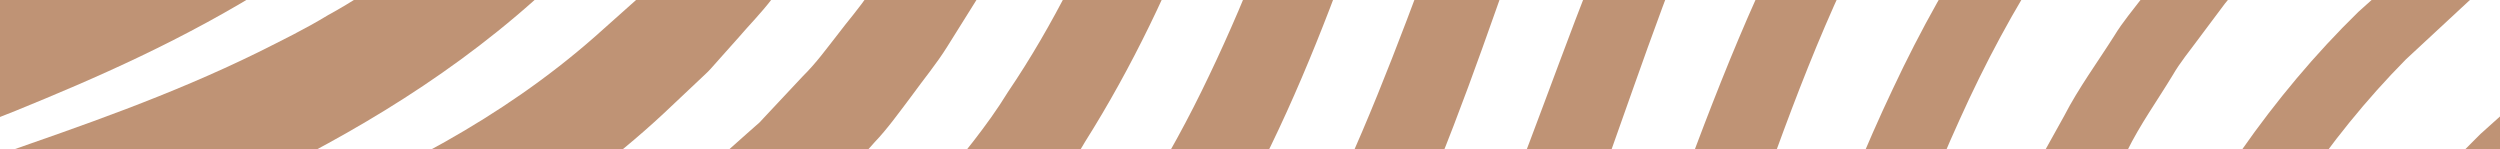
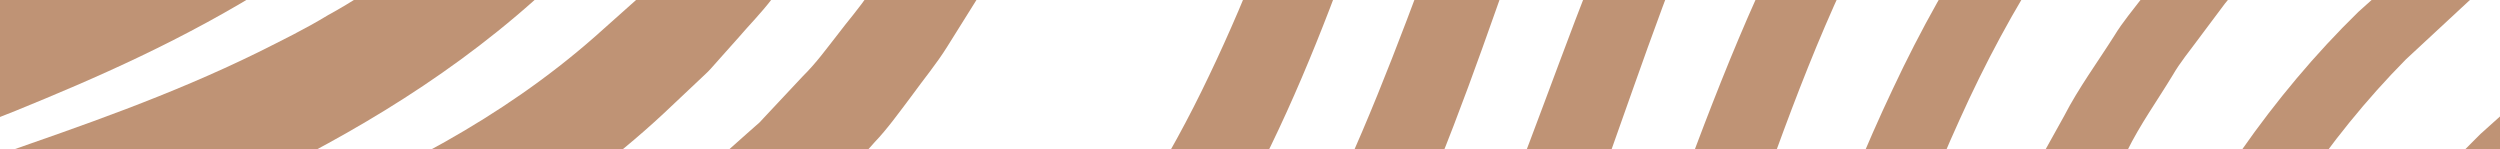
<svg xmlns="http://www.w3.org/2000/svg" xmlns:xlink="http://www.w3.org/1999/xlink" version="1.1" id="Layer_1" x="0px" y="0px" viewBox="0 0 499.05 29.75" style="enable-background:new 0 0 499.05 29.75;" xml:space="preserve">
  <style type="text/css">
	.st0{clip-path:url(#SVGID_2_);}
	.st1{fill:#BF9375;}
</style>
  <g>
    <defs>
      <rect id="SVGID_1_" width="499.05" height="29.75" />
    </defs>
    <clipPath id="SVGID_2_">
      <use xlink:href="#SVGID_1_" style="overflow:visible;" />
    </clipPath>
    <g class="st0">
      <g>
        <path class="st1" d="M993.17,466.5c-3.53,1.91-7.2,3.97-10.92,6.27c-1.44,0.91-2.92,1.86-4.39,2.81h14.12     c0.4-0.33,0.79-0.63,1.19-0.96V466.5z" />
        <path class="st1" d="M993.17,429.32c-3.62,1.51-7.38,3.28-11.36,5.07c-2.62,1.11-5.13,2.6-7.8,3.94     c-2.63,1.42-5.42,2.71-8.04,4.39c-2.67,1.62-5.38,3.26-8.14,4.93c-2.73,1.71-5.39,3.73-8.14,5.63l-4.12,2.92     c-1.33,1-2.53,2.04-3.8,3.06c-2.52,2.05-5.04,4.11-7.56,6.17c-2.5,2.38-5.01,4.76-7.51,7.13c-1.04,1.01-2.1,1.99-3.12,3.01h19.49     l0.26-0.32l6.7-7.09c1.12-1.16,2.22-2.4,3.35-3.48l3.39-3.1c2.28-2.04,4.44-4.19,6.79-6.13c2.4-1.92,4.77-3.81,7.11-5.67     c2.29-1.94,4.79-3.5,7.13-5.19c2.39-1.61,4.63-3.37,7.02-4.77c2.88-1.76,5.64-3.51,8.34-5.13V429.32z" />
        <path class="st1" d="M993.17,394.69c-1.54,0.54-3.1,1.09-4.71,1.67c-5.83,1.92-11.96,4.53-18.52,7.16     c-3.31,1.23-6.51,2.99-9.9,4.52c-3.34,1.65-6.89,3.09-10.21,5.11c-3.39,1.92-6.84,3.88-10.32,5.85     c-3.47,2.05-6.8,4.55-10.27,6.86l-5.2,3.57c-1.65,1.24-3.14,2.55-4.73,3.83c-3.21,2.64-6.42,5.3-9.64,7.95     c-2.99,2.97-5.98,5.93-8.96,8.89c-1.48,1.5-3.03,2.94-4.43,4.48l-4.03,4.79c-2.63,3.22-5.44,6.3-7.87,9.58     c-1.58,2.23-3.13,4.42-4.68,6.61h20.8c1.42-2.14,2.89-4.26,4.32-6.45l3.24-4.8c1.15-1.55,2.44-3.01,3.65-4.53     c2.47-3.03,4.96-6.06,7.43-9.1c2.78-2.82,5.57-5.64,8.34-8.45c1.43-1.42,2.83-2.93,4.28-4.26l4.39-3.7     c2.96-2.43,5.74-5.02,8.81-7.29c3.13-2.22,6.22-4.42,9.26-6.59c2.98-2.28,6.25-4,9.3-5.93c3.12-1.82,6.04-3.85,9.15-5.38     c6.12-3.21,11.86-6.4,17.4-8.88c1.05-0.51,2.08-0.99,3.1-1.48V394.69z" />
        <path class="st1" d="M993.17,361.41c-3.89,1.24-8.01,2.55-12.4,3.95c-6.96,2.33-14.52,4.83-22.41,7.9     c-7.9,3-16.17,6.48-24.51,10.63c-8.39,4.04-16.75,8.94-24.98,14.4c-2.03,1.41-4.07,2.82-6.12,4.24     c-2.02,1.48-4.01,3.09-6.03,4.64c-4.26,3.18-7.39,6.23-11.46,9.68c-7.29,6.97-14.41,14.24-20.57,22.12     c-6.2,7.83-11.89,15.91-16.71,24.09c-2.55,4.19-4.91,8.38-7.11,12.53h21.41c0.59-1.24,1.16-2.48,1.78-3.72     c3.8-7.95,8.38-15.78,13.45-23.48c5.04-7.73,11.01-14.98,17.23-22.06c3.13-3.13,6.71-7.18,10.05-10.08     c1.71-1.56,3.37-3.16,5.12-4.69c1.81-1.5,3.61-2.99,5.41-4.48c7.31-5.81,14.85-11.18,22.59-15.75     c7.67-4.69,15.41-8.76,22.9-12.37c7.46-3.67,14.72-6.79,21.42-9.68c3.84-1.6,7.47-3.11,10.92-4.54V361.41z" />
        <path class="st1" d="M993.17,328.28c-5.94,1.98-12.49,4.11-19.61,6.39c-8.15,2.64-17.01,5.43-26.31,8.75     c-9.32,3.25-19.09,6.98-28.98,11.51c-9.95,4.38-19.89,9.85-29.62,16.03c-2.4,1.61-4.82,3.22-7.23,4.84     c-2.39,1.7-4.73,3.57-7.1,5.36l-3.55,2.73l-3.24,2.8l-6.46,5.62l-6.44,6.4l-3.14,3.14l-2.93,3.32c-1.93,2.23-3.94,4.4-5.81,6.67     c-1.8,2.32-3.6,4.64-5.39,6.94c-6.95,9.38-13.22,19.08-18.39,28.86c-5.2,9.51-9.62,18.95-13.53,27.94h21.85     c2.42-6.52,5.07-13.14,8.09-19.76c4.15-9.49,9.27-18.81,15.03-27.94c1.5-2.25,3-4.51,4.5-6.77c1.57-2.22,3.27-4.34,4.91-6.54     l2.48-3.27l2.69-3.11l5.25-6.09l6.03-6.08l3.01-3.02l3.04-2.68c2.04-1.78,4.01-3.62,6.1-5.36c2.17-1.69,4.33-3.38,6.48-5.06     c8.77-6.52,17.86-12.45,27.18-17.39c9.23-5.07,18.52-9.43,27.47-13.31c8.92-3.94,17.54-7.36,25.46-10.59     c6.56-2.63,12.64-5.11,18.18-7.43V328.28z" />
        <path class="st1" d="M993.17,294.17c-0.28,0.12-0.53,0.23-0.81,0.34c-3.73,1.42-7.7,2.94-11.89,4.54     c-4.23,1.48-8.68,3.04-13.33,4.66c-9.37,3.09-19.52,6.44-30.26,9.99c-10.76,3.57-22.09,7.55-33.63,12.39     c-11.59,4.67-23.2,10.64-34.57,17.5c-2.8,1.8-5.61,3.61-8.43,5.42c-2.79,1.9-5.49,4.05-8.25,6.08l-4.13,3.11l-3.74,3.23     l-7.45,6.47l-7.36,7.45l-3.57,3.66l-3.3,3.89c-2.17,2.61-4.46,5.14-6.53,7.82c-2.01,2.73-4.01,5.45-6,8.16     c-7.63,11.04-14.43,22.47-19.89,33.91c-5.62,11.38-10.38,22.6-14.65,33.17c-1.32,3.27-2.6,6.47-3.87,9.62h22.37     c0.28-0.83,0.54-1.64,0.82-2.47c3.53-10.65,7.4-21.66,12.01-32.72c4.47-11.15,10.09-22.06,16.49-32.75     c1.68-2.62,3.36-5.25,5.05-7.9c1.76-2.59,3.72-5.05,5.58-7.6l2.83-3.8l3.09-3.59l6.05-7.01l7.02-6.94l3.51-3.44l3.56-3.02     c2.4-2,4.69-4.09,7.17-6.02c2.55-1.88,5.1-3.75,7.63-5.62c10.36-7.18,21.1-13.63,32.09-18.88c10.9-5.41,21.81-10.05,32.26-14.27     c10.49-4.22,20.41-8.21,29.57-11.89c4.56-1.93,8.93-3.78,13.08-5.54c4.04-1.84,7.87-3.59,11.48-5.23V294.17z" />
        <path class="st1" d="M993.17,257.6c-1,0.55-1.97,1.07-3.01,1.64c-4.02,2.15-8.51,4.05-13.12,6.26     c-4.65,2.13-9.71,4.03-14.88,6.19c-10.52,3.99-22.01,7.99-34.31,12.03c-12.27,4.06-25.29,8.35-38.6,13.47     c-13.37,4.98-26.84,11.37-40.03,18.88c-3.24,2-6.49,4.01-9.75,6.02c-3.24,2.07-6.34,4.54-9.53,6.82l-4.76,3.5     c-1.5,1.2-2.86,2.45-4.3,3.68l-8.74,7.6c-11.03,10.98-21.42,22.81-29.75,35.77c-8.3,12.9-15.54,26.24-21.3,39.45     c-5.91,13.16-10.96,26.05-15.69,38.05c-2.54,6.5-5.04,12.69-7.51,18.61h22.98c1.3-3.8,2.6-7.65,3.88-11.57     c4.08-12.33,8.3-25.12,13.24-38.01c4.81-12.97,10.86-25.7,17.9-38.13c7.05-12.45,16.03-23.84,25.72-34.69l7.89-7.66     c1.35-1.29,2.69-2.66,4.06-3.88l4.15-3.38c2.8-2.22,5.43-4.6,8.36-6.71c2.98-2.07,5.95-4.14,8.9-6.2     c12.14-7.83,24.74-14.72,37.55-20.32c12.74-5.74,25.4-10.71,37.46-15.46c12.05-4.71,23.43-9.4,33.8-14.01     c5.12-2.48,10.09-4.67,14.67-7.09c4.54-2.5,8.95-4.66,12.89-7.06c0.63-0.39,1.2-0.75,1.82-1.13V257.6z" />
        <path class="st1" d="M993.17,217.03c-1.04,0.75-2.11,1.51-3.21,2.25c-4.12,3.23-8.97,5.99-13.96,9.05     c-4.89,3.23-10.57,5.72-16.22,8.75c-11.61,5.52-24.48,10.85-38.48,15.66c-13.93,4.97-28.86,9.63-44.21,15.18     c-15.31,5.59-31.17,11.82-46.43,20.27c-15.07,8.28-30.29,19.44-42.68,30.93l-9.5,9.89c-3.23,3.13-5.86,6.75-8.69,10.21     c-2.8,3.48-5.65,6.93-8.02,10.68c-2.43,3.7-5.08,7.29-7.32,11.07c-9.26,15.02-16.32,30.76-22.69,45.91     c-6.34,15.21-11.71,29.9-17.31,43.43c-3.61,9.05-7.39,17.43-11.24,25.29h23.78c2.33-5.82,4.59-11.8,6.71-17.95     c5.07-14.19,9.74-29.16,15.15-44.14c5.46-14.97,11.43-30.18,19.36-44.55c1.91-3.64,4.2-7.04,6.3-10.6     c2.02-3.61,4.51-6.91,6.95-10.25c2.46-3.32,4.73-6.83,7.59-9.85l7.97-9.23c12.43-12.59,24.83-22.47,39.11-31.4     c14.12-8.74,29.22-15.55,44.03-21.79c14.84-6.2,29.57-11.59,43.36-17.28c13.85-5.52,26.68-11.57,38.19-17.74     c5.61-3.36,11.21-6.16,16.04-9.69c4.92-3.35,9.68-6.38,13.71-9.85c0.59-0.45,1.15-0.89,1.73-1.34V217.03z" />
        <path class="st1" d="M993.17,169.73c-2.06,2.17-4.16,4.4-6.35,6.7c-2.28,2.11-4.91,4.33-7.44,6.58     c-4.97,4.71-10.92,8.79-16.95,13.22c-12.43,8.35-26.67,16.2-42.55,22.8c-15.88,6.61-33.14,12.35-51.09,18.48     c-17.93,6.15-36.6,12.84-54.73,22.03c-9.11,4.53-17.89,9.8-26.51,15.74c-4.16,3.14-8.7,6.18-12.58,9.47l-11.38,9.98l-11.03,11.57     c-3.54,3.84-6.59,8.09-9.9,12.13c-6.25,8.33-11.97,17.04-16.89,26.03c-10.02,17.92-17.54,36.51-24.45,54.21     c-6.88,17.73-13.3,34.62-20.42,49.87c-4.56,9.78-9.59,18.82-14.82,27.06h24.88c3.09-6.02,6.06-12.21,8.77-18.7     c6.88-16.5,12.72-34.11,18.81-51.92c6.1-17.81,12.59-35.86,21.27-53.03c4.27-8.62,9.24-16.91,14.72-24.89     c2.92-3.85,5.58-7.94,8.72-11.64l9.39-10.78l10.96-10.44c3.67-3.39,7.47-6.06,11.19-9.15c7.69-5.78,15.91-11.21,24.41-15.87     c16.96-9.51,34.93-16.83,52.51-23.69c17.6-6.84,34.83-13.36,50.7-20.76c15.89-7.39,30.16-16.04,42.48-25.08     c5.98-4.78,11.84-9.18,16.71-14.18c2.53-2.44,4.96-4.66,7.37-7.09c1.45-1.66,2.83-3.24,4.22-4.84V169.73z" />
        <path class="st1" d="M993.17,111.61c-5.97,9.86-13.34,19.9-22.03,29.87c-3.12,3.32-6.31,6.72-9.56,10.17     c-3.49,3.08-7.03,6.21-10.64,9.4c-7.52,6.11-15.61,12.06-24.5,17.27c-17.65,10.65-37.86,18.96-59.26,26.47     c-21.38,7.55-44.05,14.62-66.27,24.71c-11.16,4.9-22,10.94-32.5,17.66c-5.28,3.33-10.28,7.42-15.44,11.14     c-2.47,1.94-4.61,4-6.93,6l-7.05,6.24c-18.18,17.48-32.48,38.82-43.3,60.86c-10.93,22.05-18.82,44.63-27.07,65.62     c-8.2,21.01-17.07,40.51-27.96,57.17c-2.82,4.05-5.34,8.42-8.35,11.89c-1.44,1.82-2.88,3.63-4.29,5.43     c-1.05,1.36-2.14,2.71-3.36,4.06h26.9c2.34-3.42,4.33-6.96,6.59-10.47c11.35-18.78,20.04-39.97,27.66-61.67     c7.65-21.72,14.62-43.97,24.25-65.19c9.54-21.22,22.05-41.3,38.42-58.2l6.4-6.06c2.22-2.04,4.4-4.28,6.64-6.16     c4.61-3.49,8.88-7.29,13.73-10.59c9.67-6.66,19.76-12.77,30.35-17.86c21.05-10.47,43.23-18.26,64.55-26.61     c21.32-8.32,41.8-17.56,59.59-29.15c8.96-5.68,17.08-12.09,24.58-18.63c3.64-3.45,7.21-6.85,10.73-10.18     c3.13-3.57,6.2-7.07,9.2-10.49c7.33-9.01,13.66-18.05,18.92-26.88V111.61z" />
        <path class="st1" d="M993.17,33.52c-5.92,15.27-12.92,32.19-22.68,49.34c-10.19,18.23-24.35,36.3-42.46,51.75     c-8.93,7.88-19.11,14.71-29.8,21.14c-5.52,2.93-11.03,6.03-16.82,8.73c-5.84,2.63-11.65,5.4-17.78,7.71     c-24.21,9.8-50.46,17.37-76.48,28.09c-12.94,5.48-25.95,11.52-38.13,19.3c-3.03,1.98-6.2,3.66-9.14,5.9l-8.88,6.6     c-3.1,2.16-5.63,4.54-8.26,6.87l-7.9,7.01l-7.71,8.17c-2.49,2.66-5.07,5.25-7.22,8.2l-6.76,8.59c-2.29,2.84-4.1,6-6.17,8.98     c-8.18,12.03-14.64,24.94-20.54,37.81c-11.55,25.88-19.93,51.98-30.34,75.56c-2.47,5.99-5.37,11.61-8.12,17.25     c-2.81,5.59-6,10.86-9.01,16.15c-1.68,2.52-3.34,5.03-5.01,7.52c-1.65,2.5-3.25,5.03-5.1,7.18c-1.76,2.25-3.52,4.48-5.26,6.69     c-1.59,2.22-3.71,4.44-5.82,6.64c-7.16,7.88-14.7,14.77-22.47,20.88h31.41c2.13-2.27,4.22-4.6,6.26-6.98     c4.05-4.19,7.98-10.04,11.98-15.28c2.1-2.66,3.77-5.46,5.5-8.25c1.74-2.79,3.48-5.6,5.24-8.42c3.11-5.83,6.4-11.68,9.23-17.75     c2.76-6.1,5.66-12.21,8.05-18.51c10.15-25.07,17.71-51.28,28.04-76.36c5.27-12.46,10.99-24.81,18.28-36.21     c1.85-2.83,3.44-5.86,5.49-8.54l6.04-8.16c1.91-2.81,4.24-5.28,6.49-7.82l6.53-7.42l7.69-7.24c2.56-2.41,5.1-4.93,7.75-6.84     l7.87-6.2c2.58-2.11,5.6-3.83,8.38-5.76c11.25-7.68,23.51-13.83,35.9-19.52c24.93-11.16,51-19.54,75.45-30.28     c6.16-2.54,12.08-5.57,17.99-8.45c5.87-2.95,11.48-6.32,17.07-9.51c10.87-6.97,21.19-14.36,30.18-22.77     c18.24-16.52,32.16-35.49,42.01-54.39c8.08-15.23,14.03-30.09,19.02-43.78V33.52z" />
        <path class="st1" d="M993.17-52.44c-3.76,7.84-7.55,16.51-11.27,25.99c-6.99,17.48-13.83,37.58-23.12,58.63     c-9.3,20.95-21.29,43.09-39.12,62.12c-17.71,19.26-40.15,35.68-66.26,47.19c-25.84,12.06-54.58,20.07-83.18,31.31     c-14.36,5.43-28.5,12.24-42.12,20.18l-10.07,6.29c-3.3,2.25-6.5,4.77-9.76,7.16l-4.86,3.64l-4.33,3.84l-8.64,7.68l-8.41,8.93     l-4.09,4.38l-3.7,4.7c-2.43,3.16-4.99,6.24-7.32,9.46l-6.58,9.95c-8.35,13.47-15.59,27.56-21.43,41.84     c-12.06,28.45-20.87,56.96-33.44,82.01c-2.91,6.4-6.55,12.23-9.83,18.21c-1.77,2.9-3.71,5.65-5.54,8.47     c-1.84,2.81-3.65,5.63-5.71,8.05c-1.98,2.53-3.94,5.04-5.9,7.53c-0.89,1.25-2.11,2.5-3.28,3.75l-3.5,3.73l-3.48,3.71l-1.73,1.84     l-0.85,0.91c0.09-0.1,0.35-0.38,0.09-0.11l-0.23,0.2l-0.44,0.4c-2.38,2.11-4.73,4.21-7.08,6.3     c-14.5,12.84-30.59,22.22-46.68,29.76h42.84c6-4.36,11.89-9.1,17.53-14.37c2.54-2.39,5.09-4.8,7.67-7.23l0.48-0.46l0.24-0.23     l0.54-0.56l0.84-0.94l1.68-1.89l3.38-3.8c2.24-2.64,4.57-4.87,6.79-7.89c2.22-2.97,4.45-5.95,6.7-8.96     c2.35-2.97,4.24-6.09,6.18-9.21c1.92-3.13,3.97-6.22,5.8-9.43c3.4-6.54,7.15-13.03,10.05-19.88     c12.62-27.1,20.7-56.16,31.61-83.88c5.27-13.98,11.74-27.35,19.2-40.19l5.88-9.45c2.09-3.06,4.39-5.97,6.57-8.97l3.31-4.48     l3.7-4.16l7.19-8.13l8.43-7.92l4.21-3.94l4.32-3.37c2.9-2.23,5.69-4.57,8.68-6.73l9.33-6.18c12.69-7.86,26-14.76,39.89-20.45     c27.58-11.74,56.41-20.62,82.71-33.74c26.52-12.53,49.62-30.42,67.19-50.65c17.98-20.28,29.57-43.25,38.39-64.68     c8.8-21.53,15.09-41.8,21.58-59.39c2.94-8.14,5.95-15.68,8.95-22.63V-52.44z" />
        <path class="st1" d="M993.17-118.18c-8.49,10.86-17.09,24.93-25,41.77c-8.71,18.19-16.33,39.65-25.19,62.65     c-2.3,5.71-4.5,11.61-7.11,17.44c-1.28,2.93-2.56,5.89-3.85,8.87c-1.43,2.92-2.86,5.86-4.31,8.83l-2.18,4.47l-2.45,4.36     c-1.64,2.92-3.3,5.86-4.96,8.82c-1.81,2.87-3.74,5.69-5.62,8.57c-1.87,2.89-3.78,5.79-5.99,8.43c-2.13,2.72-4.27,5.45-6.42,8.2     c-2.22,2.72-4.86,5.28-7.29,7.95l-3.74,3.99c-0.58,0.6-1.34,1.48-1.79,1.86l-2.02,1.8c-2.69,2.4-5.4,4.81-8.13,7.24     c-11.28,9.21-23.56,17.76-37.17,24.52c-26.92,14.18-57.55,22.9-88.18,34.42c-15.31,5.83-30.61,12.53-45.3,20.82     c-7.16,4.49-14.43,8.75-21.25,14.19c-3.49,2.58-7.01,5.16-9.93,7.96l-9.45,8.43c-11.99,12.13-22.74,25.52-31.66,39.98     c-8.7,14.56-15.83,29.79-22.07,45.03c-12.34,30.48-21.84,60.8-36.43,86.77c-1.86,3.21-3.54,6.52-5.53,9.6     c-2.02,3.05-4.02,6.08-6.03,9.1c-1.9,3.15-4.25,5.63-6.34,8.44l-3.19,4.09l-1.61,2.04l-1.91,2.04c-2.54,2.71-5.07,5.41-7.58,8.09     l-1.88,2.01l-1.63,1.44l-3.87,3.44c-2.61,2.25-5.04,4.66-7.73,6.73c-2.73,2.03-5.44,4.04-8.14,6.04     c-2.62,2.09-5.47,3.84-8.3,5.57c-2.83,1.74-5.58,3.53-8.39,5.2c-2.9,1.54-5.79,3.06-8.65,4.57l-4.27,2.25l-4.4,2     c-2.92,1.33-5.81,2.65-8.68,3.96c-2.95,1.19-5.87,2.37-8.77,3.54c-5.74,2.4-11.66,4.43-17.33,6.56     c-9.37,3.34-18.55,6.51-27.47,9.67h62.96c2.88-1.4,5.79-2.81,8.71-4.24c1.56-0.76,3.11-1.51,4.67-2.28l4.62-2.58     c3.09-1.73,6.19-3.48,9.32-5.24c3.05-1.92,6.07-3.97,9.13-5.97c3.08-1.99,6.16-4.02,9.03-6.41c2.93-2.3,5.89-4.61,8.86-6.94     c2.93-2.38,5.59-5.12,8.41-7.69l4.19-3.93l1.05-0.99l0.53-0.5c0.23-0.23-0.13,0.16,0.57-0.57l0.23-0.25l1.83-2.06     c2.45-2.75,4.91-5.51,7.38-8.28l1.86-2.08l1.82-2.38l3.63-4.84c2.33-3.26,5.06-6.43,7.01-9.84c2.1-3.36,4.21-6.74,6.34-10.13     c2.07-3.42,3.8-7.02,5.72-10.54c14.98-28.47,23.82-59.74,35.08-89.6c5.68-14.92,12.09-29.52,19.88-43.37     c7.99-13.71,17.65-26.36,28.53-37.98l8.8-8.24c2.97-2.98,6.06-5.31,9.14-7.7c5.94-5.01,12.77-9.26,19.4-13.67     c13.71-8.2,28.25-15.04,43.09-21.13c29.71-12.08,60.68-21.71,88.19-37.09c13.9-7.35,26.5-16.58,37.95-26.45     c2.77-2.59,5.51-5.16,8.24-7.73l2.04-1.92c0.89-0.87,1.3-1.42,1.97-2.15l3.63-4.08c2.39-2.76,4.89-5.3,7.13-8.19     c2.2-2.95,4.39-5.88,6.56-8.79c2.27-2.86,4.15-5.89,6-8.91c1.86-3.01,3.77-5.96,5.55-8.95c1.63-3.08,3.24-6.13,4.85-9.15     l2.38-4.52c0.7-1.54,1.4-3.08,2.1-4.61c1.4-3.06,2.78-6.09,4.15-9.09c1.23-3.05,2.46-6.08,3.67-9.08     c2.5-5.97,4.55-11.95,6.72-17.76c8.31-23.33,15.33-44.82,23.51-63.09c7.12-16.21,14.93-29.92,22.75-40.73V-118.18z" />
-         <path class="st1" d="M993.17-169.63c-1.42,1.28-2.86,2.62-4.31,4.04c-10.87,10.71-23.26,24.74-34.05,43.2     c-10.94,18.34-20.09,40.71-29.22,65.15c-4.64,12.2-9.3,24.96-14.9,37.76c-2.65,6.48-5.84,12.81-8.98,19.28     c-1.56,3.24-3.48,6.31-5.22,9.51c-1.77,3.18-3.54,6.4-5.65,9.41c-2.03,3.07-4.07,6.17-6.13,9.28c-2.27,2.91-4.56,5.84-6.86,8.78     c-1.17,1.46-2.26,2.96-3.5,4.4l-3.97,4.24c-2.62,2.75-5.39,5.86-7.93,8.37c-11.25,10.53-23.73,20.16-37.56,28.23     c-13.92,7.91-28.86,14.55-44.41,20.46c-15.54,5.91-31.72,11.13-47.91,17.15c-16.15,6.05-32.54,12.57-48.02,21.42     c-15.33,8.6-30.58,20.04-42.89,31.76l-9.45,10.07c-3.21,3.18-5.8,6.88-8.62,10.39l-4.16,5.33c-1.39,1.77-2.51,3.72-3.79,5.57     c-2.41,3.78-5.09,7.42-7.25,11.33c-9.27,15.36-16.22,31.69-22.68,47.76c-6.42,16.09-12.03,32.16-18.28,47.44     c-6.24,15.29-13.15,29.84-21.22,43.25c-2.15,3.25-4.29,6.49-6.42,9.71l-1.59,2.41l-1.74,2.2l-3.44,4.39     c-4.13,5.85-10.21,11.64-15.41,17.37l-0.28,0.31c0.03-0.04-0.21,0.2-0.18,0.15l-0.26,0.23l-1.04,0.92l-2.08,1.85l-4.14,3.69     l-4.1,3.67c-1.41,1.16-2.92,2.2-4.37,3.3c-2.92,2.17-5.82,4.33-8.7,6.47c-3.06,1.91-6.1,3.8-9.11,5.69     c-2.95,1.97-6.11,3.61-9.24,5.24c-3.14,1.61-6.14,3.38-9.34,4.82c-6.37,2.91-12.58,5.85-19.02,8.3     c-12.65,5.17-25.42,9.49-37.74,13.83c-23.69,8.21-46.02,16.69-65,27.08h57.55c4.93-1.94,9.97-3.87,15.18-5.82     c12.19-4.64,25.09-9.34,38.36-15.13c6.66-2.73,13.32-6.05,20.08-9.35c3.39-1.63,6.66-3.66,10.04-5.49     c3.36-1.87,6.75-3.74,9.98-5.99c3.27-2.16,6.57-4.33,9.89-6.52c3.14-2.45,6.31-4.91,9.49-7.4c1.57-1.26,3.21-2.46,4.74-3.78     l4.47-4.17l4.48-4.19l2.25-2.11l1.13-1.05l0.28-0.27c0.23-0.23-0.11,0.14,0.58-0.58l0.49-0.55c5.19-6.02,10.59-11.29,15.7-18.59     l3.87-5.19l1.94-2.6l1.69-2.68c2.24-3.58,4.49-7.17,6.75-10.78c8.41-14.77,15.37-30.43,21.43-46.38     c6.07-15.96,11.28-32.13,17.18-48c5.92-15.83,12.18-31.56,20.51-46.12c1.94-3.73,4.36-7.14,6.52-10.74     c1.15-1.76,2.15-3.61,3.4-5.28l3.75-5.03c2.54-3.32,4.86-6.85,7.78-9.86l8.15-9.19c12.67-12.55,25.26-22.29,39.92-31.13     c14.44-8.74,30.11-15.43,45.86-21.77c15.78-6.31,31.84-11.91,47.54-18.32c15.69-6.39,30.96-13.62,45.22-22.18     c14.18-8.74,26.96-19.1,38.37-30.32c2.97-3.09,5.31-5.89,7.97-8.82l3.86-4.33c1.24-1.51,2.39-3.15,3.58-4.71     c2.35-3.16,4.68-6.3,7-9.42c2.04-3.26,4.07-6.5,6.09-9.72c2.1-3.16,3.84-6.5,5.58-9.81c1.7-3.32,3.59-6.52,5.1-9.86     c3.05-6.67,6.14-13.2,8.66-19.82c5.36-13.11,9.72-26.03,14.06-38.33c8.53-24.63,17.05-46.95,27.43-65.35     c10.21-18.5,22.17-32.71,32.69-43.58c1.19-1.22,2.36-2.36,3.52-3.48V-169.63z" />
        <path class="st1" d="M993.17-212.93c-3.07,1.99-6.28,4.18-9.61,6.62c-6.51,4.65-13.34,10.46-20.31,17.06     c-3.43,3.46-6.77,7.19-10.38,10.99c-1.86,1.85-3.47,3.96-5.13,6.1c-1.67,2.13-3.36,4.3-5.09,6.51c-1.8,2.15-3.36,4.53-4.93,6.96     c-1.59,2.41-3.2,4.86-4.84,7.35c-3.19,5.02-6,10.47-9.11,15.93c-5.59,11.23-11.11,23.25-16.01,36.08     c-4.89,12.79-9.99,26.11-15.27,39.9c-5.3,13.73-11.37,27.63-18.83,41.22c-1.94,3.35-3.7,6.84-5.82,10.13     c-2.15,3.27-4.32,6.55-6.5,9.86c-2.14,3.34-4.77,6.26-7.15,9.43l-3.66,4.69c-1.3,1.54-2.77,3.01-4.16,4.52     c-2.78,2.93-5.72,6.22-8.4,8.89c-3.04,2.71-6.1,5.45-9.17,8.19c-2.96,2.87-6.45,5.14-9.73,7.68c-3.32,2.5-6.62,5.04-10.26,7.15     c-28.08,18.63-61.87,28.89-95.8,41.1c-17.01,6.08-34.19,12.97-50.53,22c-16.25,8.86-32.1,20.45-45.41,33.23     c-13.38,13.37-24.94,28.55-34.32,44.8c-9.45,16.23-16.77,33.36-23.25,50.27c-13,33.76-24.03,67.05-42.86,93.95     c-2.16,3.54-4.65,6.59-7.08,9.67c-2.51,3.09-4.54,6.19-7.64,9.26c-2.87,3.07-5.73,6.13-8.57,9.17c-2.84,2.55-5.67,5.09-8.49,7.61     c-11.86,10.18-24.57,18.81-38.04,25.54c-13.36,6.92-27.04,12.53-40.76,17.46c-13.64,5.03-27.19,9.5-40.26,14.36     c-13.08,4.66-25.59,10.05-37.35,15.58c-5.76,3.1-11.49,5.91-16.83,9.13c-2.65,1.66-5.26,3.29-7.83,4.91     c-2.58,1.59-5.11,3.18-7.53,5.1c-2.44,1.83-4.84,3.63-7.2,5.4c-2.14,1.59-4.23,3.17-5.94,4.73h41.5     c4.55-2.85,9.49-5.43,14.43-8.26c10.72-5.33,22.19-10.63,34.82-15.45c12.78-4.89,26.1-9.99,39.89-15.26     c13.94-5.38,28.44-11.68,42.77-19.53c14.43-7.64,28.4-17.54,41.25-29.11l4.76-4.44l2.38-2.23l1.2-1.12l0.3-0.28     c0.23-0.23-0.1,0.13,0.6-0.59l0.52-0.58c2.77-3.11,5.56-6.23,8.36-9.36c2.83-2.92,5.52-6.87,8.27-10.44     c2.75-3.64,5.53-7.29,7.77-11.12c9.9-14.93,17.58-31.36,24.18-48.03c6.65-16.69,12.27-33.72,18.3-50.48     c5.99-16.78,12.61-33.23,21.13-48.66c8.46-15.44,18.85-29.74,31.02-42.51c12.82-12.77,26.45-23.14,41.9-32.12     c15.3-8.93,31.72-15.98,48.4-22.38c16.66-6.44,33.54-12.44,49.94-19.41c16.39-6.92,32.37-14.84,46.73-24.84     c3.72-2.29,7.12-5.02,10.53-7.7c3.37-2.72,6.93-5.17,9.96-8.23c3.14-2.93,6.25-5.84,9.35-8.75c3.13-3.27,5.63-6.24,8.45-9.35     c1.36-1.56,2.77-3.02,4.08-4.64l3.78-5.05c2.43-3.39,5.16-6.6,7.29-10.09c2.17-3.46,4.33-6.91,6.47-10.33     c2.1-3.44,3.83-7.06,5.74-10.54c7.32-14.1,13.16-28.38,18.17-42.31c4.96-13.91,9.75-27.34,14.35-40.24     c4.58-12.87,9.76-24.85,15.03-36.09c2.94-5.45,5.59-10.9,8.62-15.92c1.56-2.49,3.09-4.94,4.61-7.36     c1.49-2.43,2.98-4.82,4.71-6.98c1.66-2.22,3.28-4.4,4.88-6.54c1.59-2.16,3.14-4.29,4.93-6.15c3.46-3.83,6.73-7.64,9.99-11.09     c6.86-6.79,13.4-12.62,19.79-17.41c3.08-2.37,6.06-4.51,8.92-6.47V-212.93z" />
        <path class="st1" d="M993.17-251.19c-4.31,2.09-8.91,4.45-13.82,7.2c-14.53,8.22-31.47,20.03-47.36,37.24     c-16.02,17.03-30.7,39.57-41.83,66.12c-5.85,13.16-10.94,27.23-16.41,41.64c-5.39,14.45-11.13,29.27-18.19,43.88     c-3.38,7.39-7.53,14.47-11.62,21.68c-2.28,3.46-4.57,6.93-6.87,10.43c-2.23,3.56-5.03,6.62-7.53,9.98     c-10.67,13.2-22.95,25.53-37.33,35.52c-14.23,10.19-30.06,18.56-46.8,25.59c-16.73,7.09-34.35,12.86-52.13,19.21     c-17.76,6.33-35.76,13.29-52.94,22.52l-6.46,3.44l-6.24,3.88c-4.15,2.62-8.36,5.09-12.31,8.24l-6.01,4.51     c-2.02,1.5-4.04,3-5.74,4.62l-10.67,9.54l-10.33,11.04c-1.75,1.75-3.26,3.71-4.76,5.67l-4.56,5.84c-3.18,3.8-5.76,8-8.48,12.11     l-4.03,6.18l-3.59,6.41c-9.64,17.07-17.03,35.02-23.76,52.68c-6.74,17.68-12.89,35.12-20.28,51.51     c-7.3,16.36-15.97,31.82-26.07,45.28c-2.64,3.27-4.92,6.53-7.77,9.77c-3.03,3.24-6.05,6.47-9.04,9.67l-1.13,1.21l-0.56,0.6     c0.5-0.53-0.03,0,0.01-0.05l-0.29,0.26l-2.33,2.07l-4.63,4.14l-4.61,4.12l-4.93,3.68c-3.34,2.37-6.4,5.05-9.9,7.13     c-3.44,2.15-6.85,4.29-10.24,6.42c-7.1,3.82-14.03,7.68-21.34,10.82c-28.82,13.14-58.85,21.26-86.07,32.63     c-6.85,2.61-13.4,5.93-19.89,8.82c-3.17,1.68-6.31,3.34-9.41,4.97c-3.1,1.63-6.17,3.24-9.05,5.16     c-5.84,3.66-11.56,7.08-16.92,11.36c-2.7,2.04-5.36,4.05-7.99,6.02c-2.25,2-4.47,3.97-6.65,5.9     c-7.42,6.57-13.92,13.35-19.65,20.09h33.88c0.74-0.71,1.43-1.42,2.19-2.12c2.12-1.97,4.28-3.97,6.47-6     c2.14-1.66,4.32-3.35,6.53-5.06c4.21-3.56,9.34-6.78,14.48-10.17c2.52-1.77,5.27-3.28,8.05-4.83c2.78-1.55,5.59-3.12,8.44-4.71     c5.97-2.8,11.85-5.98,18.33-8.61c12.67-5.64,26.55-10.67,41-16.16c14.47-5.41,29.72-11.28,44.98-18.65     c7.7-3.52,15.22-7.89,22.83-12.23c3.69-2.42,7.39-4.86,11.12-7.31c3.77-2.37,7.15-5.41,10.76-8.11l5.35-4.2l5.01-4.66l5.02-4.69     l2.52-2.36l0.31-0.29c0.24-0.24-0.08,0.11,0.61-0.61l0.55-0.61l1.1-1.23c2.93-3.28,5.87-6.57,8.83-9.87     c2.93-3.47,5.77-7.52,8.65-11.29c11.05-15.4,19.83-32.1,27.16-49.51c7.36-17.38,13.22-35.25,19.48-52.82     c6.25-17.56,12.98-34.89,21.69-51.13l3.24-6.11l3.65-5.85c2.45-3.88,4.77-7.88,7.65-11.46l4.12-5.53     c1.36-1.86,2.72-3.71,4.31-5.37l8.97-10.09l10.46-9.77c1.73-1.72,3.52-3.09,5.31-4.45l5.35-4.18c3.43-2.9,7.42-5.34,11.26-7.89     l5.79-3.8l6.06-3.4c16.13-9.13,33.41-16.28,50.87-22.94c17.46-6.66,35.16-12.9,52.2-20.55c17.04-7.6,33.36-16.67,47.99-27.64     c14.79-10.79,27.32-23.94,37.95-37.69c2.57-3.59,5.49-6.97,7.7-10.68c2.3-3.67,4.59-7.31,6.86-10.93     c4.06-7.51,8.15-14.88,11.43-22.49c6.88-15.07,12.34-30.18,17.42-44.75c5.16-14.55,9.91-28.65,15.41-41.78     c10.44-26.5,24.36-48.91,39.8-66.09c15.33-17.36,31.83-29.42,46.11-37.91c4.68-2.76,9.1-5.15,13.24-7.28V-251.19z" />
        <path class="st1" d="M993.17-286.44c-5.2,2.04-10.9,4.41-17.05,7.2c-15.83,7.16-34.81,17.22-53.34,33.21     c-18.47,15.8-36.29,37.67-49.58,64.67c-6.88,13.39-12.55,27.97-18.36,43.01c-5.73,15.07-11.3,30.71-18.07,46.27     c-6.78,15.53-14.54,31.13-24.77,45.52c-5.28,7.01-10.36,14-16.92,20.6l-4.7,5.03c-1.31,1.44-3.26,2.99-4.87,4.48     c-3.43,2.94-6.62,6.2-10.28,8.93c-14.15,11.55-30.53,20.6-47.74,28.33c-17.26,7.71-35.54,13.92-54.04,20.46     c-18.5,6.55-37.31,13.56-55.32,22.99c-4.47,2.42-9.04,4.65-13.3,7.5l-6.5,4.08l-3.24,2.06l-3.14,2.34     c-4.08,3.16-8.57,6.19-12.31,9.5l-11.34,10.16c-14.64,14.5-26.97,31.32-36.74,49.23c-9.84,17.89-17.28,36.67-24.23,55.05     c-6.94,18.4-13.51,36.46-21.5,53.35c-3.92,8.48-8.38,16.53-13.06,24.33c-2.49,3.78-4.98,7.55-7.45,11.31     c-2.68,3.44-5.36,6.86-8.02,10.28c-1.2,1.71-2.93,3.41-4.49,5.11l-4.75,5.08l-2.36,2.53l-1.18,1.26l-0.29,0.31     c0.48-0.52-0.05,0.02-0.02-0.03l-0.61,0.55l-4.89,4.36c-6.3,6.03-13.39,10.98-20.31,15.96c-14.15,9.6-29.48,16.81-44.85,23.15     c-15.42,6.32-31.03,11.52-46.33,16.97c-15.26,5.53-30.22,10.99-44.22,17.81c-14.03,6.86-26.96,14.11-38.79,23.22     c-2.91,2.23-6.04,4.44-8.64,6.65c-2.47,2.21-4.9,4.39-7.3,6.53c-1.2,1.07-2.39,2.14-3.58,3.2l-0.88,0.79l-0.22,0.2     c-0.85,0.82-0.36,0.36-0.6,0.6l-0.43,0.46l-1.71,1.83c-2.27,2.43-4.49,4.83-6.69,7.19c-8.54,9.49-15.54,19.14-21.38,28.43h29.96     c2.96-4.13,6.18-8.27,9.72-12.37c1.89-2.12,3.8-4.27,5.75-6.46l1.46-1.65l0.37-0.41c-0.08,0.07,0.23-0.24,0.11-0.13l0.77-0.71     c1.16-1.08,2.33-2.17,3.5-3.27c2.35-2.2,4.74-4.43,7.17-6.69c2.41-2.12,4.79-3.77,7.23-5.73c4.64-3.93,10.31-7.45,15.93-11.17     c2.74-1.96,5.9-3.42,8.89-5.18c3.05-1.67,6.04-3.51,9.32-5c12.7-6.55,26.88-12.08,41.73-17.82     c14.88-5.66,30.75-11.31,46.83-18.29c16.05-7.01,32.53-15.16,47.92-26.07c7.53-5.63,15.23-11.3,22.06-18.09l5.28-4.93l0.66-0.62     c0.24-0.24-0.07,0.1,0.62-0.62l0.29-0.32l1.15-1.29l2.31-2.58l4.63-5.18c1.54-1.76,3.12-3.35,4.61-5.46c3-4,6.01-8.01,9.03-12.04     c2.61-4.15,5.23-8.31,7.87-12.49c4.9-8.54,9.49-17.3,13.44-26.33c8.05-18.01,14.37-36.66,20.87-55.03     c6.5-18.38,13.3-36.55,22.21-53.59c8.86-17.05,19.94-32.85,33.3-46.68l10.69-9.97c1.8-1.81,3.69-3.08,5.54-4.57l5.58-4.35     l2.79-2.19l3-1.99l6.04-3.97c3.94-2.78,8.26-4.98,12.45-7.37c16.93-9.33,35.07-16.56,53.33-23.46     c18.26-6.9,36.7-13.58,54.33-21.91c17.58-8.34,34.5-18.16,49.05-30.55c3.75-2.93,7.03-6.4,10.54-9.55     c1.74-1.7,3.43-3.02,5.19-5.01l4.59-5.13c6.25-6.53,11.8-14.34,17.12-21.77c10.28-15.15,17.9-31.35,24.46-47.26     c6.54-15.95,11.81-31.78,17.19-46.89c5.46-15.08,10.78-29.64,17.27-42.95c12.55-26.86,29.51-48.62,47.49-64.68     c17.92-16.13,36.52-26.52,52.16-33.99c5.95-2.85,11.5-5.3,16.56-7.42V-286.44z" />
-         <path class="st1" d="M993.17-320.06c-5.86,2.07-12.36,4.4-19.52,7.08c-16.86,6.54-37.52,14.87-58.51,29.28     c-10.46,7.23-21.01,15.78-30.7,26.27c-2.44,2.61-4.9,5.26-7.4,7.94c-2.25,2.89-4.54,5.81-6.84,8.77     c-1.15,1.48-2.31,2.97-3.47,4.47c-1.05,1.59-2.09,3.18-3.14,4.78c-2.07,3.23-4.32,6.4-6.3,9.78c-8,13.49-14.83,28.35-21.16,43.93     c-6.32,15.6-11.98,31.98-18.56,48.42c-6.56,16.44-14.01,32.98-23.67,48.62c-2.54,3.82-5.02,7.73-7.64,11.53     c-2.81,3.61-5.64,7.23-8.48,10.88c-2.96,3.6-6.44,7.02-9.66,10.56l-2.47,2.64c-0.54,0.65-1.66,1.53-2.47,2.3l-5.3,4.74     c-14.2,12.59-30.6,23.03-48.32,31.45c-17.72,8.48-36.67,15.07-55.91,21.83c-19.24,6.77-38.87,13.83-57.7,23.46     c-9.43,4.8-18.51,10.25-27.35,16.4c-4.28,3.28-8.86,6.47-12.88,9.87L543.94,75.5c-15.27,15.07-27.99,32.71-37.95,51.44     c-10.04,18.72-17.53,38.32-24.69,57.43c-7.15,19.12-14.1,37.83-22.83,55.12c-4.39,8.62-9.07,16.97-14.42,24.74     c-2.49,4.08-5.38,7.59-8.17,11.17l-4.16,5.38l-4.96,5.33c-12.58,13.71-26.7,25.21-42.19,34.15     c-15.39,9.07-31.68,16.02-48.06,22.16c-16.37,6.17-32.85,11.49-48.82,17.59c-15.95,6.1-31.37,12.81-45.58,20.86     c-3.55,2-6.92,4.28-10.33,6.38c-1.69,1.07-3.38,2.13-5.06,3.19c-1.64,1.22-3.28,2.44-4.9,3.64c-3.24,2.45-6.44,4.86-9.6,7.25     c-2.7,2.42-5.38,4.81-8.01,7.17c-11.41,10.16-20.56,21.02-28.42,31.92c-8.65,12.09-15.24,24-20.64,35.15h27.94     c3.62-6.97,7.76-14.09,12.64-21.19c6.68-9.7,14.77-19.67,24.35-28.5c2.59-2.41,5.21-4.86,7.86-7.33     c2.61-2.02,5.24-4.06,7.91-6.13c1.34-1.04,2.68-2.09,4.02-3.14c1.49-0.97,2.98-1.95,4.48-2.94c3.03-1.94,5.98-4.05,9.16-5.92     c12.69-7.53,26.86-14.08,42.06-20.25c15.19-6.17,31.57-11.82,48.37-18.54c16.79-6.69,34.12-14.45,50.74-24.72     c16.7-10.08,32.28-23.3,45.61-38.45l4.87-5.44l4.73-6.27c3.16-4.19,6.4-8.37,8.97-12.77c5.66-8.6,10.53-17.71,15-26.97     c8.9-18.6,15.65-38.04,22.39-57.22c6.74-19.19,13.62-38.22,22.73-56.06c9.05-17.86,20.49-34.4,34.43-48.75l11.14-10.39     c3.82-3.34,7.74-6.11,11.6-9.21c8.02-5.82,16.58-11.22,25.44-15.95c17.74-9.54,36.73-16.84,55.79-23.98     c19.06-7.13,38.27-14.23,56.44-23.39C732-7.01,748.99-18.3,763.57-31.77l5.43-5.06c0.93-0.92,1.74-1.51,2.76-2.7l2.41-2.69     c3.18-3.64,6.49-7.02,9.51-10.83c2.95-3.93,5.88-7.85,8.8-11.74c2.66-4.02,5.13-8.1,7.68-12.12     c9.67-16.38,16.93-33.45,23.21-50.18c6.31-16.74,11.63-33.21,17.58-48.78c5.95-15.56,12.37-30.3,19.96-43.71     c15.34-26.64,35.26-47.64,55.66-62.09c20.43-14.65,40.81-23.38,57.51-30.23c6.99-2.78,13.36-5.21,19.11-7.37V-320.06z" />
+         <path class="st1" d="M993.17-320.06c-5.86,2.07-12.36,4.4-19.52,7.08c-16.86,6.54-37.52,14.87-58.51,29.28     c-10.46,7.23-21.01,15.78-30.7,26.27c-2.44,2.61-4.9,5.26-7.4,7.94c-2.25,2.89-4.54,5.81-6.84,8.77     c-1.15,1.48-2.31,2.97-3.47,4.47c-1.05,1.59-2.09,3.18-3.14,4.78c-2.07,3.23-4.32,6.4-6.3,9.78c-8,13.49-14.83,28.35-21.16,43.93     c-6.32,15.6-11.98,31.98-18.56,48.42c-6.56,16.44-14.01,32.98-23.67,48.62c-2.54,3.82-5.02,7.73-7.64,11.53     c-2.81,3.61-5.64,7.23-8.48,10.88c-2.96,3.6-6.44,7.02-9.66,10.56l-2.47,2.64c-0.54,0.65-1.66,1.53-2.47,2.3l-5.3,4.74     c-14.2,12.59-30.6,23.03-48.32,31.45c-17.72,8.48-36.67,15.07-55.91,21.83c-19.24,6.77-38.87,13.83-57.7,23.46     c-9.43,4.8-18.51,10.25-27.35,16.4c-4.28,3.28-8.86,6.47-12.88,9.87L543.94,75.5c-15.27,15.07-27.99,32.71-37.95,51.44     c-10.04,18.72-17.53,38.32-24.69,57.43c-7.15,19.12-14.1,37.83-22.83,55.12c-4.39,8.62-9.07,16.97-14.42,24.74     c-2.49,4.08-5.38,7.59-8.17,11.17l-4.16,5.38l-4.96,5.33c-12.58,13.71-26.7,25.21-42.19,34.15     c-15.39,9.07-31.68,16.02-48.06,22.16c-16.37,6.17-32.85,11.49-48.82,17.59c-15.95,6.1-31.37,12.81-45.58,20.86     c-3.55,2-6.92,4.28-10.33,6.38c-1.69,1.07-3.38,2.13-5.06,3.19c-1.64,1.22-3.28,2.44-4.9,3.64c-3.24,2.45-6.44,4.86-9.6,7.25     c-2.7,2.42-5.38,4.81-8.01,7.17c-11.41,10.16-20.56,21.02-28.42,31.92c-8.65,12.09-15.24,24-20.64,35.15h27.94     c3.62-6.97,7.76-14.09,12.64-21.19c6.68-9.7,14.77-19.67,24.35-28.5c2.59-2.41,5.21-4.86,7.86-7.33     c2.61-2.02,5.24-4.06,7.91-6.13c1.34-1.04,2.68-2.09,4.02-3.14c1.49-0.97,2.98-1.95,4.48-2.94c3.03-1.94,5.98-4.05,9.16-5.92     c12.69-7.53,26.86-14.08,42.06-20.25c15.19-6.17,31.57-11.82,48.37-18.54c16.79-6.69,34.12-14.45,50.74-24.72     c16.7-10.08,32.28-23.3,45.61-38.45l4.87-5.44l4.73-6.27c3.16-4.19,6.4-8.37,8.97-12.77c5.66-8.6,10.53-17.71,15-26.97     c8.9-18.6,15.65-38.04,22.39-57.22c6.74-19.19,13.62-38.22,22.73-56.06c9.05-17.86,20.49-34.4,34.43-48.75l11.14-10.39     c3.82-3.34,7.74-6.11,11.6-9.21c8.02-5.82,16.58-11.22,25.44-15.95c17.74-9.54,36.73-16.84,55.79-23.98     c19.06-7.13,38.27-14.23,56.44-23.39C732-7.01,748.99-18.3,763.57-31.77l5.43-5.06c0.93-0.92,1.74-1.51,2.76-2.7l2.41-2.69     c3.18-3.64,6.49-7.02,9.51-10.83c2.95-3.93,5.88-7.85,8.8-11.74c2.66-4.02,5.13-8.1,7.68-12.12     c6.31-16.74,11.63-33.21,17.58-48.78c5.95-15.56,12.37-30.3,19.96-43.71     c15.34-26.64,35.26-47.64,55.66-62.09c20.43-14.65,40.81-23.38,57.51-30.23c6.99-2.78,13.36-5.21,19.11-7.37V-320.06z" />
        <path class="st1" d="M993.17-353.36c-6.26,2.29-13.3,4.78-21.13,7.51c-17.72,6.34-39.57,13.64-62.8,26.25     c-11.57,6.34-23.43,13.95-34.78,23.69c-2.81,2.41-5.48,4.99-8.29,7.53c-2.91,2.58-5.31,5.55-8.04,8.35     c-5.55,5.52-10.22,12.02-15.28,18.43c-9.41,13.34-17.72,28.25-24.88,44.27c-7.22,16.01-13.23,33.07-19.79,50.33     c-6.54,17.26-13.59,34.81-22.83,51.59c-2.36,4.16-4.57,8.44-7.34,12.39l-3.98,6.06l-2.01,3.03l-2.22,2.84     c-3.05,3.75-5.7,7.67-9.09,11.34c-3.37,3.61-6.76,7.23-10.16,10.87c-14.18,13.78-30.76,25.35-48.91,34.6     c-18.14,9.32-37.73,16.4-57.71,23.41c-19.96,7.03-40.46,14.09-60.12,23.93c-4.83,2.62-9.76,5.1-14.53,7.87     c-4.67,2.99-9.42,5.78-14.02,8.96c-4.48,3.4-9.15,6.75-13.46,10.24l-12.03,10.78l-11.62,12.45c-3.58,4.27-6.89,8.75-10.35,13.13     c-3.25,4.52-6.16,9.26-9.25,13.88c-2.87,4.74-5.45,9.63-8.18,14.44c-10.26,19.57-17.75,40.02-25.16,59.84     c-7.39,19.83-14.83,39.15-24.37,56.83c-4.72,8.83-10.08,17.29-15.77,25.09c-3.03,3.75-5.64,7.51-8.93,11.24     c-3.47,3.72-6.92,7.43-10.37,11.13c-3.49,3.11-6.95,6.21-10.4,9.29c-3.55,3.17-7.55,5.77-11.26,8.67l-2.83,2.12l-2.98,1.89     l-5.97,3.75c-3.88,2.62-8.11,4.69-12.21,6.9c-16.52,8.68-33.89,15.27-51.19,21.44c-17.29,6.2-34.6,11.91-51.12,18.98     c-16.54,7.02-32.16,15.31-46.33,24.92c-6.99,5.25-14.29,10.46-19.62,15.65c-1.44,1.29-2.87,2.57-4.29,3.85l-2.13,1.91l-0.27,0.24     l-0.64,0.62l-0.52,0.54l-1.04,1.09c-2.74,2.91-5.54,5.72-8.14,8.63c-10.41,11.69-18.71,24.08-25.56,36.05     c-8.05,14.21-14.06,27.75-19.04,40.11h27.07c3.73-9.13,8-18.61,13.23-28.24c5.96-10.91,13.09-22,22.08-32.5     c2.25-2.62,4.68-5.14,7.05-7.77l1.47-1.6l2.09-1.95c1.4-1.3,2.8-2.61,4.22-3.93c5.69-5.71,11.36-9.62,17.15-14.24     c12.42-8.75,26.45-16.63,41.85-23.51c15.37-6.95,32.19-12.89,49.61-19.51c17.42-6.61,35.6-13.86,53.32-23.61     c4.4-2.48,8.91-4.82,13.14-7.78l6.46-4.24l3.23-2.15l3.08-2.39c4.05-3.27,8.36-6.24,12.22-9.8l5.78-5.37l2.89-2.7l1.45-1.35     l0.72-0.68l0.36-0.34c0.06-0.05,0.78-0.79,0.63-0.64c3.37-3.76,6.75-7.54,10.15-11.32c3.37-3.96,6.61-8.6,9.91-12.91     c6.23-8.88,11.74-18.03,16.64-27.63c9.83-19.13,17.12-39.36,24.15-59.37c7.04-20.01,13.94-39.94,23.28-58.6     c2.48-4.56,4.82-9.23,7.42-13.73c2.81-4.36,5.43-8.86,8.38-13.12c3.14-4.12,6.14-8.36,9.39-12.41l10.17-11.4l11.82-11.01     c4-3.34,8.05-6.31,12.07-9.51c4.18-3.01,8.67-5.76,12.99-8.66c4.46-2.7,9.1-5.14,13.64-7.73c18.56-9.76,38.46-17.08,58.32-24.51     c19.86-7.41,39.82-15.05,58.48-25.1c18.68-9.97,35.88-22.48,50.4-37.16c3.42-3.8,6.82-7.59,10.22-11.36     c3.33-3.74,6.26-8.13,9.37-12.14l2.29-3.07l2.03-3.19l4.01-6.36c2.79-4.16,4.99-8.61,7.33-12.95     c9.19-17.47,15.98-35.46,22.22-52.92c6.26-17.46,11.89-34.51,18.7-50.41c6.75-15.92,14.6-30.66,23.56-43.91     c4.82-6.36,9.27-12.83,14.62-18.34c2.6-2.78,4.97-5.82,7.68-8.3c2.75-2.58,5.4-5.23,8.12-7.67     c10.83-9.66,22.46-17.48,33.76-23.94c22.73-12.92,44.39-20.65,61.98-27.33c7.68-2.84,14.58-5.44,20.74-7.83V-353.36z" />
        <path class="st1" d="M993.17-387.63c-6.37,2.73-13.56,5.61-21.64,8.6c-18.31,6.94-41.15,13.86-66.29,24.82     c-12.58,5.43-25.58,12.26-38.34,20.96c-12.77,8.79-25.32,19.2-36.44,32.09c-11.16,12.79-21.22,27.52-29.61,43.8     c-8.38,16.28-15.19,33.91-21.95,51.96c-6.77,18.04-13.52,36.57-22.31,54.5c-1.11,2.23-2.11,4.53-3.32,6.73l-3.67,6.57     c-1.25,2.18-2.41,4.43-3.73,6.57l-4.16,6.33l-4.19,6.35l-4.64,5.95l-4.64,5.98c-1.67,1.95-3.54,3.84-5.3,5.77     c-13.9,15.21-30.47,28.16-49.03,38.35c-18.52,10.29-38.77,17.94-59.5,25.28c-20.72,7.36-42.04,14.55-62.6,24.52     c-5.13,2.5-10.13,5.34-15.2,8c-4.92,2.99-9.77,6.1-14.65,9.18c-4.69,3.52-9.45,7.04-14.07,10.63l-12.73,11.43     c-16.6,16.24-30.1,35.6-40.36,56.09c-10.39,20.46-18.02,41.75-25.75,62.3c-7.71,20.56-15.7,40.51-26.17,58.52     c-5.21,9.01-11.07,17.58-17.26,25.19l-2.27,2.94c-0.78,0.98-1.78,1.95-2.66,2.92l-5.42,5.82l-2.7,2.9l-1.07,1.15l-1.41,1.26     l-5.6,5.01c-14.96,13.28-31.88,23.62-49.59,31.84c-17.71,8.27-36.14,14.6-54.34,21.04c-18.2,6.43-36.25,13.01-53.19,21.34     c-4.21,2.14-8.33,4.42-12.44,6.6c-4.14,2.11-7.95,4.85-11.88,7.23c-1.94,1.26-3.9,2.38-5.79,3.75c-1.89,1.41-3.76,2.82-5.63,4.22     c-3.6,2.81-7.74,5.58-10.62,8.41c-3.13,2.81-6.23,5.58-9.29,8.33l-0.57,0.51l-0.29,0.26c-0.84,0.8-0.39,0.39-0.65,0.65     l-1.12,1.18l-2.23,2.36c-1.48,1.57-2.95,3.13-4.41,4.68c-3.03,3.02-5.5,6.44-8.18,9.63c-1.31,1.62-2.6,3.24-3.89,4.84     c-1.18,1.68-2.35,3.35-3.52,5.01c-9.37,13.23-16.76,26.73-22.61,39.6c-7.17,15.68-12.69,30.24-17.54,43.28h26.74     c3.78-10.58,7.97-21.74,12.98-33.24c5.21-12.08,11.65-24.31,19.76-36.23c1.01-1.5,2.02-3,3.04-4.52     c1.12-1.44,2.24-2.89,3.38-4.34c2.32-2.86,4.43-5.97,7.08-8.67c1.27-1.4,2.55-2.8,3.84-4.22l1.93-2.13l0.97-1.07     c-0.05,0.05,0.18-0.18,0.16-0.17l0.56-0.52c3.01-2.81,6.05-5.64,9.13-8.5l2.31-2.15c0.77-0.69,1.53-1.2,2.3-1.81     c1.53-1.18,3.07-2.37,4.61-3.57c1.54-1.2,3.09-2.42,4.64-3.63c1.58-1.2,3.4-2.27,5.1-3.42c3.52-2.2,6.83-4.74,10.59-6.73     c3.72-2.06,7.47-4.15,11.25-6.24c15.46-7.97,32.55-14.6,50.52-21.33c17.96-6.75,36.92-13.62,55.7-22.81     c18.77-9.13,37.27-20.87,53.46-35.8l6.05-5.64l1.51-1.41l1.61-1.77l2.65-2.95l5.31-5.92c0.88-1.02,1.78-1.92,2.65-3.03l2.58-3.41     c7.13-9.06,13.21-18.43,18.65-28.23c10.91-19.62,18.82-40.66,26.2-61.5c7.4-20.86,14.45-41.67,23.93-61.23     c9.37-19.59,21.53-37.7,36.72-53.14l12.08-11.24l12.57-9.83l13.62-8.9c4.78-2.61,9.45-5.39,14.31-7.88     c19.47-9.9,40.24-17.38,60.93-25.16c20.68-7.76,41.41-16.01,60.52-27.1c19.14-10.97,36.39-24.99,50.52-41.06     c1.74-1.98,3.53-3.86,5.22-5.9l4.86-6.46l4.82-6.43l4.24-6.68l4.19-6.66c1.33-2.25,2.48-4.58,3.73-6.86l3.66-6.85     c1.2-2.28,2.18-4.65,3.28-6.96c8.67-18.57,15.13-37.41,21.54-55.54c6.41-18.13,12.8-35.64,20.73-51.76     c7.92-16.1,17.46-30.65,28.15-43.37c21.58-25.57,47.94-42.28,72.64-53.54c24.74-11.35,47.47-18.7,65.68-26     c7.91-3.1,14.97-6.08,21.22-8.89V-387.63z" />
        <path class="st1" d="M993.17-424.21c-5.96,3.34-12.69,6.8-20.34,10.17c-18.6,8.46-42.19,16.09-68.96,25.94     c-13.39,4.88-27.43,10.84-41.64,18.36c-3.49,1.99-7.17,3.76-10.64,6.01c-3.47,2.23-6.99,4.49-10.55,6.78     c-6.8,5.07-13.95,10.21-20.23,16.26c-13.02,11.97-25.33,26.02-35.18,42.44c-10.04,16.28-18.14,34.36-25.43,53.14     c-7.33,18.77-14,38.28-22.37,57.41c-8.28,19.06-18.67,37.95-32.09,54.3l-2.45,3.13l-2.81,3.01l-5.63,6.05l-2.82,3.03     c-0.68,0.7-1.92,1.75-2.86,2.6l-6.05,5.43c-3.9,3.8-8.47,6.81-12.79,10.15c-4.24,3.45-9.1,6.09-13.7,9.1     c-18.83,11.48-39.73,19.91-61.29,27.56c-21.54,7.72-43.79,15.03-65.29,25.22c-5.46,2.33-10.59,5.46-15.9,8.19     c-5.26,2.84-10.21,6.3-15.34,9.43c-4.99,3.46-9.83,7.3-14.75,10.96L470.8,2.35c-17.35,16.91-31.1,37.33-41.61,58.73     c-10.61,21.41-18.35,43.62-26.44,64.97c-8.01,21.39-16.75,41.92-28.38,60.2c-3.03,4.44-5.75,9.24-9.1,13.17     c-3.31,4.11-6.05,8.24-10.13,12.3l-5.67,6.1l-2.12,2.28c0,0-0.04,0.05-0.09,0.1l-0.35,0.31l-2.95,2.63l-5.86,5.25l-2.91,2.62     l-3.13,2.35c-16.39,12.94-34.77,22.58-53.73,30.44c-18.96,7.89-38.49,14.17-57.58,21.24c-19.09,7.02-37.79,14.98-54.86,25.11     c-4.2,2.66-8.36,5.3-12.49,7.92c-4.03,3.04-8.03,6.04-11.98,9.02c-2.1,1.49-3.64,3.02-5.34,4.52c-1.68,1.51-3.35,3.01-5.02,4.5     l-2.49,2.23l-1.24,1.11l-0.62,0.55c-0.02,0.01-0.89,0.86-0.67,0.66l-0.3,0.32c-1.6,1.71-3.19,3.41-4.78,5.11     c-6.55,6.6-12,13.89-17.42,20.92c-2.46,3.68-4.89,7.32-7.29,10.92c-2.41,3.59-4.32,7.38-6.46,10.99     c-8.09,14.64-14.49,29.08-19.68,42.57c-6.3,16.25-11.67,31.01-16.79,44.06h26.82c4.02-11.15,8.15-23,12.69-35.33     c4.79-13.16,10.51-26.58,17.61-40.02c1.87-3.29,3.54-6.79,5.64-10.02c2.08-3.25,4.19-6.55,6.33-9.87     c4.72-6.31,9.41-12.91,15.14-18.84c1.38-1.53,2.76-3.08,4.15-4.63l0.26-0.29c0.2-0.2,0.14-0.15,0.04-0.06l0.48-0.44l1.22-1.14     l2.45-2.28c1.64-1.52,3.28-3.05,4.93-4.59c1.65-1.51,3.32-3.2,4.96-4.34c3.29-2.55,6.6-5.13,9.95-7.73     c3.67-2.42,7.37-4.86,11.1-7.32c15.28-9.44,32.51-17.2,50.95-24.36c18.43-7.21,38.09-13.92,57.92-22.57     c19.79-8.61,39.75-19.48,57.53-34.04l3.38-2.66l3.16-2.93l6.34-5.89l3.17-2.96l0.4-0.37l0.63-0.68l0.69-0.77l1.39-1.55l5.56-6.2     c3.77-3.86,7.3-9.02,10.91-13.71c3.8-4.72,6.57-9.78,9.79-14.71c12.23-20.04,21.01-41.93,28.73-63.7     c7.8-21.78,14.99-43.58,24.7-64.07C452,47,464.39,27.9,480.28,11.84l12.61-11.7c4.42-3.35,8.67-6.85,13.19-10.13     c4.78-3.02,9.35-6.36,14.3-9.14c5.01-2.67,9.78-5.74,15-8.07c20.41-10.14,42.16-17.75,63.75-25.92     c21.59-8.09,43.12-17.18,62.61-29.55c4.77-3.23,9.77-6.09,14.18-9.79c4.48-3.58,9.2-6.84,13.22-10.89l6.24-5.81     c1.08-1.04,1.97-1.76,3.2-3.06l2.77-3.08l5.52-6.15l2.75-3.07l2.57-3.38c14.1-17.81,24.21-37.27,32.39-56.95     c8.18-19.66,14.5-39.35,21.44-58.09c6.89-18.75,14.52-36.59,24.04-52.67c9.31-16.2,21.09-30.11,33.59-42.03     c6.26-6.24,13-11.22,19.54-16.3c3.45-2.31,6.87-4.59,10.24-6.84c3.37-2.27,6.96-4.08,10.38-6.1     c13.88-7.67,27.68-13.84,40.95-18.93c26.48-10.29,50.05-18.38,68.55-27.2c7.45-3.45,14.03-6.96,19.86-10.35V-424.21z" />
        <path class="st1" d="M993.17-464.82c-4.81,3.67-10.1,7.48-16.2,11.1c-9.02,5.72-19.63,10.99-31.36,16.27     c-11.84,5.04-24.84,10.03-38.93,14.92c-27.95,9.98-60.57,20.52-91.21,41.8c-3.73,2.81-7.5,5.64-11.31,8.5     c-3.56,3.07-7.02,6.27-10.59,9.45l-2.67,2.4l-2.57,2.74c-1.66,1.79-3.33,3.58-5,5.39c-1.65,1.83-3.43,3.56-4.99,5.49     c-1.52,1.96-3.06,3.93-4.6,5.91c-12.37,15.79-22.44,34.1-30.82,53.55c-8.46,19.45-15.4,39.99-23.48,60.4     c-8.06,20.39-17.47,40.71-30.46,59.07c-3.4,4.38-6.81,8.78-10.24,13.19c-3.9,4.17-7.81,8.36-11.73,12.56     c-4.26,3.77-8.44,7.66-12.78,11.38c-4.62,3.37-9.08,7-13.87,10.21c-19.16,12.87-40.82,22.23-63.24,30.45     c-22.42,8.25-45.79,15.62-68.38,26.09c-2.81,1.33-5.68,2.54-8.45,3.98l-8.28,4.43c-5.62,2.78-10.77,6.45-16.15,9.73     c-2.7,1.58-5.22,3.65-7.8,5.54l-7.7,5.81c-4.76,4.01-9.16,8.16-13.75,12.23l-6.69,7.16c-2.12,2.35-4.39,4.58-6.39,7.03l-5.83,7.5     c-1.91,2.52-3.98,4.94-5.62,7.64c-3.37,5.33-7.15,10.45-10.03,16.04l-4.58,8.24c-1.5,2.76-2.75,5.61-4.14,8.41     c-10.89,22.51-18.69,45.84-27.29,68.04c-8.58,22.21-18.23,43.46-31.18,62.02c-3.2,4.6-6.71,8.73-9.99,13.12     c-3.82,4.31-7.93,8.58-11.85,12.85c-4.03,3.63-8.06,7.24-12.06,10.84c-4.41,3.3-8.81,6.59-13.18,9.87     c-18.12,12.34-38.12,21.2-58.45,28.83c-20.34,7.65-41.06,14.26-61.01,22.53c-20.03,8.26-38.89,18.13-55.94,31.05     c-2.14,1.62-4.27,3.24-6.4,4.85c-2.05,1.62-3.7,3.27-5.56,4.89c-1.81,1.62-3.61,3.24-5.4,4.85l-3.04,2.76l-2.59,2.78     c-3.43,3.71-6.88,7.33-10.17,11.04c-3.04,3.91-6.05,7.78-9.03,11.61c-11.35,15.76-19.94,32.2-26.94,47.97     c-7.04,15.81-12.35,30.95-17.63,44.84c-5.13,13.99-10.21,26.55-15.29,37.93c-0.51,1.08-1.02,2.09-1.52,3.15h27.34     c4.22-10.31,8.36-21.28,12.34-32.74c10.02-28.18,20.28-59.47,40.1-87.99c2.59-3.46,5.21-6.95,7.85-10.48     c2.88-3.34,5.91-6.6,8.89-9.97l2.26-2.52l2.28-2.11c1.76-1.64,3.54-3.29,5.32-4.95c1.78-1.6,3.57-3.43,5.36-4.87     c1.77-1.37,3.56-2.74,5.35-4.13c1.78-1.39,3.58-2.79,5.38-4.19c1.88-1.36,3.94-2.61,5.91-3.93c3.98-2.63,7.96-5.33,12.31-7.58     c4.26-2.38,8.5-4.86,13.08-6.92c4.5-2.17,9-4.42,13.77-6.35c18.77-8.18,39.14-15.07,60-23.32c20.82-8.23,42.25-18.08,61.89-31.96     c4.78-3.62,9.54-7.34,14.28-11.08l6.67-6.19l3.34-3.11l2.51-2.33l0.42-0.39l0.65-0.69c3.88-4.37,7.82-8.6,11.7-13.13     c3.72-5.02,7.73-9.97,11.18-15.12c13.77-20.47,23.57-43.28,31.94-66.09c8.39-22.85,15.66-45.81,25.67-67.39     c1.27-2.68,2.43-5.44,3.79-8.06l4.19-7.83c2.62-5.34,6.07-10.12,9.13-15.18c1.48-2.57,3.38-4.83,5.12-7.21l5.3-7.08     c1.82-2.32,3.9-4.42,5.84-6.64l5.69-6.38c4.49-4.11,8.94-8.44,13.46-12.38l6.88-5.33c2.32-1.76,4.48-3.65,7.05-5.19     c5.01-3.16,9.76-6.71,15.07-9.43l7.78-4.34c2.61-1.42,5.36-2.62,8.03-3.95C535.45-63.4,558.37-71.09,581-79.84     c22.59-8.72,44.99-18.82,64.87-32.67c4.96-3.44,9.59-7.33,14.37-10.97c4.5-3.98,8.82-8.13,13.2-12.17     c4.26-4.59,7.87-8.72,11.81-13.08c3.62-4.73,7.23-9.51,10.72-14.27c13.23-19.4,22.53-40.51,30.33-61.27     c7.82-20.79,14.37-41.34,22.37-60.62c7.92-19.28,17.43-37.26,29.21-52.84c1.47-1.95,2.93-3.9,4.38-5.83     c1.49-1.9,3.19-3.62,4.77-5.43c1.6-1.79,3.2-3.56,4.79-5.33l2.31-2.58l2.63-2.44c3.51-3.23,6.93-6.52,10.41-9.61     c3.63-2.83,7.23-5.62,10.79-8.39c29.57-21.32,61.78-32.41,89.59-42.87c14-5.13,26.99-10.37,38.8-15.64     c11.7-5.51,22.28-10.99,31.25-16.9c5.85-3.61,10.95-7.39,15.59-11.04V-464.82z" />
        <path class="st1" d="M993.17-511.47c-5.62,6.02-12.35,12.49-20.46,19.06c-17.17,13.94-40.92,26.96-69.73,37.76     c-14.37,5.53-29.97,10.65-46.21,16.72c-16.23,6.07-33.26,12.96-49.89,22.53c-4.1,2.48-8.16,5.12-12.32,7.72     c-4.12,2.64-7.97,5.86-12.03,8.82l-3.02,2.27c-0.97,0.79-1.86,1.65-2.8,2.47c-1.85,1.67-3.71,3.34-5.59,5.02     c-1.88,1.76-3.73,3.2-5.65,5.24c-1.75,1.89-3.51,3.78-5.27,5.67c-14.17,15.16-26.09,33.32-35.64,53.11     c-9.65,19.78-17.12,41.03-25.15,62.33c-7.98,21.31-16.92,42.72-29.52,62.31l-4.78,7.31c-1.6,2.44-3.49,4.59-5.23,6.91l-5.31,6.86     l-6.14,6.61l-3.08,3.31l-1.54,1.66l-0.77,0.83c-0.26,0.27-0.08,0.1-0.25,0.25l-0.42,0.37l-6.6,5.92     c-2.24,1.92-4.31,4.08-6.71,5.83l-7.13,5.35c-9.52,7.16-20.02,13.07-30.74,18.65c-5.52,2.53-10.96,5.2-16.61,7.56     c-5.69,2.29-11.3,4.71-17.14,6.79c-23.09,8.74-47.28,16.09-70.72,26.77l-8.77,4.05c-2.9,1.42-5.72,3.02-8.59,4.53     c-5.79,2.89-11.25,6.47-16.76,9.96c-1.37,0.89-2.77,1.7-4.11,2.65l-3.99,2.99l-7.97,6.01c-2.68,2-4.8,4.2-7.23,6.29l-7.27,6.56     c-18.74,18.4-33.23,40.82-44.18,64.16c-11.1,23.36-18.88,47.5-27.97,70.35c-2.17,5.78-4.67,11.32-7.03,16.92     c-2.43,5.56-5.16,10.91-7.76,16.32c-5.66,10.44-11.76,20.82-18.79,29.82c-14.19,18.72-31.6,34.25-50.92,46.11     c-38.72,24.09-84.32,33.12-125.11,52.36c-2.55,1.21-5.13,2.29-7.62,3.6c-2.48,1.33-4.96,2.66-7.42,3.98     c-5,2.51-9.71,5.54-14.39,8.53c-2.33,1.54-4.72,2.84-6.98,4.57c-2.27,1.71-4.54,3.41-6.79,5.11c-2.22,1.7-4.56,3.39-6.64,5.11     c-1.92,1.73-3.83,3.44-5.73,5.15c-16.08,14.39-29.36,30.96-39.61,48.09c-10.25,17.16-17.61,34.6-24.04,50.95     c-6.41,16.37-11.8,31.88-17.44,45.84c-1.24,3-2.46,5.92-3.69,8.81v36.21h10.39c5.84-11.1,10.92-23.28,15.97-36.15     c5.68-14.75,10.8-30.36,16.76-46.32c5.95-15.93,12.57-32.25,21.57-47.89c9.01-15.6,20.5-30.42,34.7-43.57     c1.87-1.74,3.76-3.49,5.64-5.25c1.88-1.59,3.76-2.92,5.64-4.41c1.88-1.46,3.77-2.93,5.66-4.41c1.86-1.5,4.11-2.76,6.16-4.17     c4.19-2.76,8.38-5.59,12.95-7.96c2.24-1.25,4.48-2.5,6.74-3.76c2.27-1.25,4.68-2.3,7.03-3.46c18.86-9.22,39.66-16.57,61.21-24.68     c21.51-8.05,43.92-17.34,64.79-30.75c20.91-13.3,39.79-30.75,54.78-51.21c7.82-10.41,14.01-21.41,19.93-32.77     c2.66-5.76,5.47-11.5,7.9-17.35c2.37-5.86,4.88-11.72,7-17.64c8.91-23.6,16.22-47.54,26.44-69.94     c10.09-22.42,23.17-43.36,40.34-60.83l6.74-6.25c2.33-2.07,4.6-4.49,6.99-6.28l7.11-5.51l3.55-2.77     c1.22-0.89,2.55-1.69,3.81-2.54c5.13-3.36,10.18-6.82,15.66-9.66c2.7-1.47,5.34-3.04,8.09-4.44l8.35-4.02     c22.32-10.64,46.2-18.37,69.56-27.63c5.87-2.2,11.64-4.79,17.42-7.24c5.77-2.51,11.4-5.39,17.06-8.1     c11.08-6,21.96-12.37,31.85-20.06l7.4-5.75c2.49-1.88,4.63-4.17,6.95-6.23l6.82-6.34l0.42-0.4c0.12-0.1,0.54-0.56,0.54-0.56     l0.76-0.84l1.51-1.69l3.02-3.36l6.03-6.72l5.61-7.43c1.81-2.5,3.82-4.89,5.45-7.46l4.86-7.7c12.78-20.61,21.54-42.73,29.21-64.28     c7.72-21.56,14.77-42.68,23.9-62.2c9.03-19.52,20.3-37.32,33.84-52.3c1.69-1.88,3.37-3.75,5.04-5.61     c1.52-1.71,3.61-3.44,5.38-5.15c1.84-1.71,3.68-3.42,5.5-5.11c0.92-0.84,1.81-1.72,2.74-2.51l2.88-2.23     c3.88-2.91,7.51-6.06,11.49-8.71c4.02-2.61,8-5.2,11.94-7.76c16.16-9.67,32.89-16.76,48.94-23.07     c16.07-6.31,31.6-11.69,45.94-17.49c28.77-11.32,52.53-24.86,69.56-39.17c7.81-6.55,14.29-12.96,19.73-18.94V-511.47z" />
        <path class="st1" d="M945.63-514.47c-2.15,1.61-4.35,3.27-6.68,5.01c-3.8,2.84-8.21,5.3-12.67,8.21     c-4.46,2.9-9.57,5.26-14.7,8.13c-5.24,2.66-10.88,5.14-16.71,7.79c-11.84,4.95-24.83,9.85-38.87,14.74     c-13.99,5-28.99,10.12-44.41,16.68c-15.39,6.62-31.15,14.74-46.26,25.48c-3.69,2.82-7.55,5.55-11.2,8.54     c-3.47,3.12-6.98,6.27-10.52,9.45c-6.86,6.97-13.64,13.96-19.57,22.06c-12.18,15.85-22.11,34.15-30.39,53.56     c-8.36,19.41-15.27,39.88-23.36,60.21c-8.08,20.29-17.49,40.55-30.57,58.74c-3.45,4.34-6.7,8.77-10.31,13.1l-5.9,6.34l-2.96,3.18     l-1.48,1.59c-0.19,0.19-0.63,0.7-0.61,0.63l-0.79,0.71c-4.26,3.74-8.36,7.69-12.78,11.29c-4.62,3.35-9.02,7.03-13.85,10.13     c-19.14,12.78-40.74,22.07-63.1,30.25c-22.36,8.21-45.65,15.58-68.17,26.03c-2.8,1.33-5.66,2.52-8.41,3.98l-8.25,4.42     c-5.6,2.76-10.73,6.45-16.08,9.71c-2.7,1.57-5.2,3.65-7.77,5.53l-7.68,5.79c-2.47,1.97-4.59,4.06-6.9,6.08l-7.02,6.32     c-18.08,17.7-32.23,39.17-42.96,61.59c-10.87,22.43-18.67,45.69-27.23,67.82c-8.54,22.15-18.13,43.35-30.99,61.89     c-3.12,4.68-6.67,8.73-9.93,13.12c-3.63,4.3-7.85,8.55-11.72,12.81l-0.74,0.8c-0.18,0.2,0.27-0.3-0.1,0.08l-0.38,0.35l-1.55,1.38     l-3.08,2.76l-6.14,5.52c-4.28,3.44-8.75,6.61-13.07,9.92c-17.96,12.44-37.9,21.29-58.12,28.94     c-20.24,7.65-40.88,14.22-60.78,22.4c-19.96,8.15-38.85,17.9-55.88,30.56c-4.21,3.22-8.77,6.42-12.11,9.68     c-1.8,1.62-3.6,3.23-5.38,4.84l-2.68,2.4l-0.67,0.6l-0.33,0.3c0.21-0.21-0.66,0.62-0.69,0.66L51.8,269     c-3.43,3.69-6.82,7.34-10.18,10.97c-3.19,3.76-6.08,7.71-9.08,11.51c-11.47,15.58-20.21,31.91-27.29,47.62     c-1.89,4.24-3.65,8.42-5.33,12.55v68.98c3.57-9.06,7.09-18.59,10.53-28.48c5.01-14.01,10.07-28.81,16.37-43.63     c6.36-14.78,14.04-29.65,24.02-43.72c2.62-3.41,5.12-6.99,7.9-10.39c2.94-3.27,5.9-6.57,8.9-9.91l1.12-1.25     c0.04-0.04,0.03-0.04,0-0.01l0.28-0.26l0.65-0.61l2.63-2.45c1.76-1.64,3.53-3.28,5.3-4.93c3.57-3.57,7.09-5.93,10.66-8.78     c14.45-11.13,31.84-20.66,50.54-28.64c18.75-8.09,39.08-14.96,59.87-23.22c20.74-8.26,42.12-18.12,61.6-32.1     c4.71-3.7,9.54-7.28,14.17-11.14l6.65-6.17l3.33-3.1l1.66-1.55l0.42-0.39c-0.11,0.13,0.62-0.61,0.67-0.68l0.73-0.81     c3.86-4.39,7.81-8.49,11.65-13.17c3.69-5.01,7.77-9.93,11.08-15.09c13.66-20.44,23.39-43.19,31.71-65.92     c8.35-22.78,15.61-45.65,25.6-67.16c9.87-21.51,22.63-41.58,39.19-58.38l6.48-6.02c2.24-2.03,4.44-4.26,6.71-6.12l6.86-5.31     c2.32-1.75,4.46-3.65,7.02-5.19c5-3.14,9.72-6.7,15.02-9.41l7.76-4.33c2.59-1.44,5.33-2.62,7.99-3.95     c21.42-10.41,44.26-18.09,66.82-26.8c22.52-8.68,44.86-18.7,64.7-32.45c5.01-3.34,9.58-7.29,14.36-10.88     c4.57-3.86,8.81-8.08,13.2-12.08l0.81-0.76c0.56-0.55,0.57-0.62,0.89-0.95l1.45-1.62l2.9-3.23l5.79-6.44     c3.7-4.57,7.19-9.45,10.76-14.14c13.34-19.25,22.64-40.3,30.46-60.97c7.83-20.72,14.36-41.21,22.27-60.45     c7.83-19.25,17.19-37.23,28.8-52.87c5.58-7.95,12.24-15.02,18.58-21.72c3.48-3.24,6.94-6.45,10.35-9.63     c3.53-2.99,7.18-5.64,10.71-8.45c14.54-10.72,29.96-19.02,45.07-25.83c15.16-6.76,30.04-12.12,43.94-17.37     c13.96-5.12,26.92-10.27,38.73-15.45c5.83-2.76,11.45-5.36,16.67-8.12c5.12-2.97,10.21-5.43,14.64-8.42     c4.43-3,8.82-5.55,12.58-8.47c2.59-2.01,5.02-3.9,7.38-5.74H945.63z" />
        <path class="st1" d="M881.63-514.47c-2.26,1.08-4.61,2.16-7.04,3.23c-18.59,8.41-42.18,16-68.89,25.87     c-13.37,4.9-27.4,10.85-41.56,18.42c-3.48,2-7.18,3.73-10.61,6.04c-3.47,2.23-6.98,4.49-10.53,6.78     c-3.39,2.57-6.81,5.16-10.28,7.79l-2.6,1.98l-2.41,2.17c-1.61,1.45-3.23,2.91-4.85,4.37c-12.95,12.03-25.23,26.06-35.03,42.49     c-9.98,16.29-18.03,34.36-25.3,53.12c-7.31,18.75-13.98,38.24-22.35,57.34c-8.29,19.03-18.7,37.88-32.12,54.19     c-0.83,1.04-1.57,2.1-2.47,3.12l-2.8,3.01l-5.62,6.04l-2.82,3.03l-2.87,2.58l-6.04,5.42c-3.89,3.8-8.49,6.77-12.79,10.12     c-4.23,3.45-9.11,6.05-13.7,9.07c-18.82,11.46-39.71,19.85-61.25,27.48c-21.51,7.71-43.74,15.02-65.21,25.2     c-5.45,2.33-10.58,5.46-15.88,8.19c-5.25,2.84-10.2,6.29-15.32,9.42c-4.97,3.47-9.82,7.29-14.73,10.95l-13.26,11.89     c-17.33,16.89-31.08,37.28-41.57,58.65c-10.61,21.39-18.34,43.57-26.42,64.9c-8,21.36-16.71,41.89-28.31,60.16     c-3.03,4.42-5.74,9.25-9.08,13.17c-3.33,4.1-6,8.23-10.08,12.28l-5.66,6.09l-2.55,2.72l-2.94,2.63l-5.85,5.25     c-1.92,1.78-3.88,3.5-6.03,4.99c-16.34,12.95-34.69,22.61-53.61,30.47c-18.93,7.89-38.43,14.18-57.49,21.22     c-19.07,7-37.75,14.91-54.83,24.97c-4.2,2.65-8.36,5.27-12.48,7.88c-4.03,3.02-8.02,6.02-11.97,8.99c-2.08,1.49-3.76,3-5.41,4.51     c-1.68,1.51-3.35,3-5.01,4.49c-1.78,1.61-3.56,3.22-5.33,4.81c-1.6,1.71-3.19,3.41-4.77,5.1c-1.58,1.7-3.15,3.38-4.72,5.06     l-2.33,2.51l-2.11,2.68c-2.8,3.57-5.57,7.1-8.3,10.59c-2.19,3.27-4.34,6.49-6.48,9.69v52.18c3.84-9.49,8.19-19.08,13.31-28.67     c1.89-3.27,3.51-6.8,5.67-9.99c2.08-3.25,4.19-6.54,6.33-9.86c2.38-3.14,4.78-6.31,7.21-9.52l1.83-2.42l2.04-2.26     c1.36-1.51,2.73-3.03,4.11-4.56c1.37-1.53,2.76-3.07,4.14-4.62c1.5-1.39,2.99-2.79,4.51-4.19c1.63-1.52,3.27-3.05,4.93-4.59     c1.65-1.57,3.31-3.11,4.95-4.27c3.28-2.55,6.6-5.13,9.94-7.72c3.67-2.41,7.38-4.84,11.12-7.29c15.3-9.38,32.52-17.11,50.95-24.25     c18.41-7.19,38.07-13.9,57.87-22.56c19.76-8.62,39.68-19.51,57.42-34.09c2.31-1.69,4.44-3.62,6.52-5.61l6.33-5.89l3.17-2.95     c0.08-0.06,0.79-0.8,0.65-0.67l0.35-0.39l0.69-0.77l1.38-1.54l5.56-6.19c3.76-3.85,7.28-9.06,10.89-13.72     c3.8-4.72,6.52-9.78,9.76-14.7c12.2-20.03,20.94-41.9,28.65-63.64c7.78-21.75,14.97-43.52,24.68-63.99     c9.62-20.47,22.01-39.54,37.87-55.59l12.6-11.68c4.41-3.35,8.66-6.84,13.18-10.12c4.77-3.02,9.34-6.35,14.27-9.14     c5.01-2.67,9.77-5.73,14.98-8.06c20.38-10.13,42.11-17.74,63.67-25.9c21.56-8.08,43.08-17.14,62.55-29.47     c4.76-3.24,9.78-6.07,14.18-9.76c4.46-3.59,9.2-6.81,13.22-10.86l6.23-5.8c1.09-1.03,1.95-1.77,3.23-3.05l2.76-3.08l5.51-6.14     l2.74-3.06c0.9-1.05,1.72-2.24,2.58-3.35c14.11-17.77,24.25-37.19,32.44-56.85c8.19-19.63,14.51-39.29,21.43-58.02     c6.87-18.73,14.46-36.57,23.92-52.66c9.27-16.2,21.02-30.11,33.43-42.07c1.6-1.49,3.19-2.98,4.77-4.46l2.36-2.21l2.49-1.96     c3.31-2.61,6.59-5.18,9.83-7.73c3.45-2.31,6.86-4.59,10.23-6.84c3.32-2.33,6.94-4.09,10.33-6.13     c13.83-7.72,27.63-13.88,40.86-18.99c26.43-10.31,49.99-18.36,68.48-27.13c3.09-1.42,5.98-2.85,8.78-4.28H881.63z" />
        <path class="st1" d="M795.22-514.47c-13.98,4.93-29.56,10.68-46.05,18.6c-24.18,11.73-50.09,29.08-70.82,55.52     c-10.66,12.85-19.52,27.97-27.28,44.11c-7.78,16.17-14.28,33.51-20.87,51.21c-6.63,17.68-13.41,35.8-22.41,53.2     c-2.37,4.27-4.76,8.56-7.16,12.88c-2.56,4.2-5.38,8.27-8.07,12.45c-2.78,4.1-5.99,7.82-8.96,11.77     c-1.43,1.98-3.16,3.86-4.94,5.73l-5.26,5.65c-13.92,14.38-30.58,26.78-48.91,36.5c-18.34,9.83-38.28,17.21-58.65,24.39     c-20.36,7.2-41.28,14.34-61.43,24.22l-14.88,7.94c-4.77,3.03-9.59,5.96-14.34,9.1c-4.59,3.46-9.31,6.9-13.78,10.44l-12.5,11.22     c-16.26,15.97-29.61,34.88-39.82,54.94c-10.3,20.05-17.88,40.94-25.45,61.14c-7.56,20.22-15.28,39.86-25.31,57.72l-3.74,6.69     l-4.17,6.34l-4.15,6.32l-4.5,5.78l-4.46,5.76c-1.55,1.92-3.49,3.82-5.21,5.72l-5.3,5.69l-1.32,1.42l-0.28,0.3     c0.05-0.05,0.07-0.08-0.11,0.09l-0.69,0.61l-2.75,2.46c-14.32,13.45-30.6,24.09-47.76,32.49c-17.15,8.45-35.13,14.8-52.91,21.08     c-35.61,12.36-70.76,25.48-98.83,47.88c-1.76,1.36-3.65,2.7-5.26,4.06c-1.52,1.36-3.03,2.72-4.53,4.07     c-1.5,1.35-3,2.69-4.48,4.02l-2.22,1.99l-1.11,0.99l-0.65,0.64l-0.27,0.28l-0.54,0.57c-1.06,1.12-2.09,2.2-3.14,3.31v37.15     c9.47-14.03,21.34-27.64,36.73-39.73c3.02-2.27,5.84-4.71,9.09-6.94c3.33-2.19,6.69-4.4,10.08-6.62     c7.04-4.13,14.25-8.31,22.07-11.89c15.45-7.45,32.36-13.81,50.09-20.42c17.71-6.64,36.33-13.58,54.65-23.03     c18.29-9.39,36.14-21.49,51.61-36.59l2.97-2.76l0.74-0.69c-0.13,0.15,0.59-0.59,0.64-0.65l0.32-0.36l1.3-1.44l5.19-5.79     c1.73-1.98,3.49-3.77,5.19-5.92l5.06-6.7l5.03-6.74l4.39-6.96l4.39-6.98l3.89-7.26c10.4-19.39,18.01-40.04,25.23-60.49     c7.22-20.46,14.22-40.84,23.6-59.99c9.31-19.16,21.34-36.85,36.2-52.05l11.85-11.04c4.1-3.33,8.23-6.42,12.33-9.67     c4.36-3,8.88-5.86,13.3-8.81l13.99-7.81c19.06-9.8,39.4-17.22,59.7-24.83c20.29-7.59,40.65-15.55,59.56-26.14     c18.95-10.53,36.08-23.73,50.54-39.27l5.15-5.74c1.73-1.88,3.44-3.8,4.98-5.99c3.1-4.25,6.47-8.34,9.29-12.68     c2.72-4.39,5.56-8.67,8.13-13.07c2.39-4.5,4.77-8.97,7.13-13.42c8.91-18.07,15.41-36.55,21.71-54.37     c6.26-17.84,12.37-35.1,19.71-51.14c7.32-16.01,15.7-30.95,25.89-43.71c1.24-1.62,2.4-3.29,3.69-4.84c1.35-1.5,2.68-3,4.02-4.48     c2.69-2.92,5.26-6.04,7.96-8.71c2.86-2.72,5.69-5.4,8.49-8.06c2.93-2.43,5.82-4.82,8.68-7.19c11.73-9.18,23.92-16.53,35.79-22.61     c17.68-8.92,34.48-15.31,49.31-20.82H795.22z" />
        <path class="st1" d="M714.76-514.47c-10.4,5.61-21.36,12.52-32.27,21.46c-19.11,15.38-37.24,37.33-51.37,64.21     c-6.88,13.53-13.07,28.07-18.88,43.28c-5.78,15.21-11.44,30.99-18.1,46.77c-6.64,15.77-14.36,31.59-24.56,46.19     c-9.95,14.44-22.41,28.25-36.5,39.95c-14.35,11.57-30.59,21.08-47.96,28.92c-17.37,7.88-35.79,14.17-54.46,20.77     c-18.66,6.6-37.66,13.62-55.85,23.09c-9.14,4.67-17.88,10.04-26.44,16.08c-4.13,3.18-8.64,6.25-12.44,9.58l-11.22,10.04     l-10.85,11.61c-3.5,3.85-6.48,8.11-9.74,12.16c-6.15,8.35-11.78,17.09-16.64,26.16c-9.89,18.08-17.34,37.04-24.33,55.58     c-6.99,18.55-13.65,36.77-21.8,53.74c-8.03,16.9-17.97,32.88-29.06,46.08c-3.2,3.44-6.39,6.87-9.57,10.28l-2.1,2.24l-2.48,2.21     l-4.93,4.4l-4.91,4.37l-5.25,3.91c-3.52,2.55-6.83,5.34-10.59,7.5c-14.36,9.57-29.89,16.76-45.55,22.96     c-15.66,6.22-31.46,11.52-46.9,17.03c-15.46,5.54-30.46,11.55-44.59,18.38c-6.92,3.78-13.89,7.1-20.22,11.36     c-3.21,2.08-6.43,3.89-9.52,6.15c-1.96,1.47-3.87,2.91-5.8,4.36v31.01c1.51-1.41,3.02-2.82,4.56-4.26     c1.22-1.14,2.46-2.29,3.69-3.44c1.24-1.08,2.45-1.92,3.68-2.9c2.45-1.91,4.94-3.85,7.46-5.82c2.54-1.96,5.52-3.7,8.31-5.61     c5.54-3.94,11.87-7.08,18.08-10.67c12.86-6.54,26.87-12.53,41.86-18.26c15.02-5.72,30.95-11.42,47.22-18.28     c16.25-6.83,32.94-14.94,48.55-25.81c4.05-2.46,7.69-5.61,11.51-8.51l5.69-4.45l5.33-4.93l5.33-4.97l2.67-2.5l2.63-2.91     c3.11-3.48,6.23-6.98,9.37-10.5c12.89-15.88,22.77-32.96,31.03-51.18c8.24-18.14,14.65-36.96,21.21-55.52     c6.55-18.56,13.37-36.92,22.33-54.14c4.4-8.65,9.48-16.91,15.05-24.8c2.96-3.81,5.64-7.87,8.82-11.51l9.46-10.62l11.01-10.27     c3.68-3.35,7.5-5.95,11.23-8.98c7.7-5.68,15.96-11.02,24.54-15.61c17.11-9.38,35.44-16.62,53.87-23.57     c18.44-6.95,37.05-13.73,54.8-22.24c17.75-8.46,34.57-18.76,49.3-31.17c14.61-12.7,26.86-26.82,37.16-42.4     c10.25-15.36,17.82-31.77,24.21-47.9c6.42-16.15,11.76-32.09,17.2-47.34c5.46-15.24,11.27-29.71,17.76-43.17     c13.37-26.73,30.59-48.54,49.3-64.27c11.38-9.72,23.01-17.24,33.99-23.29H714.76z" />
-         <path class="st1" d="M655.76-514.47c-10.9,9.43-23,21.47-33.84,37.21c-12.71,18.1-23.38,40.84-33.07,66.11     c-9.82,25.18-18.89,53.15-34.15,79.68l-2.82,5.01l-3.17,4.82c-2.17,3.18-4.17,6.55-6.51,9.64c-2.38,3.04-4.77,6.1-7.18,9.18     l-1.81,2.31l-2.07,2.21l-4.15,4.44l-4.17,4.46l-1.05,1.12c-0.11,0.15-0.67,0.61-0.99,0.91l-2.25,2.01     c-3,2.68-6.01,5.37-9.04,8.08c-6.52,4.85-12.87,10.05-20.04,14.21c-27.96,17.97-61.31,27.97-94.79,40.08     c-16.76,6.06-33.72,12.82-49.8,21.83c-16,8.81-31.59,20.27-44.74,32.86c-13.18,13.19-24.63,28.13-33.95,44.12     c-9.43,15.97-16.62,32.87-23.08,49.54c-12.91,33.32-23.69,66.19-41.88,93c-4.29,7-9.26,12.7-14.02,18.87     c-2.83,3.03-5.65,6.04-8.46,9.04l-2.1,2.25l-0.52,0.56l-0.26,0.28c0.51-0.54-0.01-0.01,0.03-0.07l-1.09,0.97l-4.33,3.86     l-4.3,3.84l-2.14,1.91l-2.29,1.71c-3.06,2.28-6.1,4.54-9.12,6.79c-3.05,2.21-6.35,4.04-9.48,6.07l-4.72,2.96l-4.93,2.61     c-26.01,14.16-53.75,22.48-79.39,31.79c-19.5,6.96-37.93,14.68-54.15,23.64v28.35c16.71-11.53,37.74-21.46,62.04-30.79     c12.49-4.83,25.7-9.54,39.5-15.12c13.72-5.61,28.06-11.7,42.03-19.89l5.29-2.97l5.14-3.37c3.4-2.31,6.96-4.43,10.28-6.94     c3.29-2.57,6.6-5.16,9.93-7.76l2.48-1.96l2.33-2.17l4.67-4.36l4.68-4.39l1.18-1.1c0.23-0.23-0.11,0.13,0.59-0.59l0.25-0.28     l0.51-0.57l2.05-2.3c2.73-3.06,5.48-6.14,8.24-9.23c5.3-7,11.11-14.18,15.48-21.71c9.4-14.9,17.07-31.05,23.4-47.55     c6.44-16.49,11.97-33.26,17.95-49.76c5.96-16.51,12.46-32.76,20.95-47.92c8.4-15.2,18.68-29.27,30.67-41.87     c12.65-12.58,26.07-22.86,41.26-31.77c15.03-8.91,31.24-15.84,47.66-22.2c32.71-12.73,66.8-23.76,95.53-43.15     c7.35-4.5,13.88-10.08,20.53-15.29c3.09-2.89,6.17-5.76,9.23-8.62l2.29-2.14c0.42-0.42,0.67-0.57,1.23-1.21l1.02-1.14l4.07-4.56     l4.05-4.53l2.01-2.26l1.87-2.47c2.47-3.31,4.93-6.59,7.37-9.87c2.38-3.29,4.34-6.78,6.51-10.13l3.15-5.05l2.77-5.21     c15.03-27.63,23.44-55.96,32.64-81.25c9.05-25.35,19.05-48,31.19-66.18c10.72-16.36,22.8-28.79,33.75-38.6H655.76z" />
        <path class="st1" d="M607.98-514.47c-0.47,0.56-0.93,1.1-1.4,1.68c-2.24,2.86-4.6,5.88-7.07,9.04     c-2.22,3.35-4.53,6.86-6.95,10.51c-0.6,0.91-1.21,1.84-1.83,2.77c-0.55,0.97-1.1,1.96-1.66,2.95c-1.12,1.99-2.26,4.01-3.42,6.08     c-2.43,4.07-4.5,8.51-6.72,13.07c-8.88,18.23-16.62,39.76-25.45,62.9c-4.57,11.5-9.25,23.53-15.23,35.37     c-2.75,6.05-6.25,11.81-9.55,17.78c-1.64,2.99-3.71,5.75-5.56,8.67c-1.96,2.84-3.69,5.91-5.94,8.55     c-16.82,22.4-39.3,42.38-66.56,56.16c-26.97,14.39-57.76,23.11-88.53,34.69c-15.39,5.84-30.76,12.55-45.54,20.86     c-14.52,8.41-28.86,19.42-40.61,30.5l-9.01,9.59c-3.04,3.04-5.63,6.46-8.26,9.83c-5.52,6.59-10.02,13.86-14.73,20.97     c-8.72,14.64-15.85,29.96-22.11,45.27c-12.39,30.61-21.9,61.1-36.69,87.1c-1.9,3.2-3.5,6.59-5.6,9.61     c-2.03,3.06-4.04,6.11-6.05,9.15c-2,3.05-4.31,5.6-6.41,8.41c-2.16,2.74-4.12,5.49-6.87,8.21c-2.56,2.73-5.1,5.44-7.62,8.13     l-0.94,1.01l-0.17,0.17c0.02-0.02,0.03-0.04,0-0.01l-0.49,0.43l-1.96,1.73l-3.89,3.46l-3.86,3.44l-1.92,1.71l-2.06,1.53     c-2.74,2.04-5.47,4.06-8.17,6.07c-2.62,2.12-5.62,3.7-8.4,5.52c-2.87,1.71-5.55,3.63-8.49,5.14c-5.87,3.05-11.49,6.27-17.45,8.8     c-11.61,5.51-23.57,9.8-35.03,14.03C38.4,83.95,17.97,90.76-0.08,98.62v26.87c1.9-0.94,3.84-1.88,5.81-2.84     c17.41-8.5,38.44-16.09,61.9-25.03c11.71-4.66,24.04-9.43,36.47-15.71c6.3-2.87,12.43-6.55,18.73-10.05     c3.16-1.74,6.13-3.93,9.23-5.9c3.04-2.09,6.26-3.92,9.14-6.34c2.95-2.31,5.92-4.63,8.9-6.97l2.24-1.76l2.09-1.95l4.2-3.92     l4.21-3.95l2.11-1.99l0.53-0.5l0.55-0.58l0.23-0.26l0.92-1.03c2.46-2.76,4.93-5.53,7.41-8.32c2.51-2.61,4.93-5.98,7.37-9.22     c2.36-3.27,5.03-6.48,7.13-9.86c2.11-3.38,4.24-6.77,6.37-10.18c2.2-3.37,3.85-7.03,5.81-10.56c15.21-28.54,24.05-60,35.38-90.01     c5.69-15,12.11-29.68,19.92-43.61c4.24-6.72,8.25-13.65,13.24-19.88c2.37-3.21,4.69-6.46,7.45-9.34l7.74-8.74     c12.11-11.91,23.96-21.35,37.75-29.93c13.79-8.22,28.41-15.07,43.33-21.17c29.85-12.14,61-21.77,88.58-37.38     c27.89-14.99,50.85-36.46,67.54-59.94c2.3-2.86,3.98-6.01,5.93-9c1.83-3.05,3.88-5.94,5.48-9.05c3.24-6.2,6.66-12.19,9.3-18.41     c5.79-12.21,10.19-24.46,14.5-36.13c8.28-23.45,15.42-45.02,23.77-63.32c2.09-4.57,4.03-9.03,6.33-13.12     c1.1-2.07,2.17-4.11,3.23-6.11c0.53-1,1.06-1.99,1.58-2.97c0.59-0.94,1.17-1.87,1.74-2.79c2.31-3.69,4.51-7.22,6.63-10.61     c2.37-3.2,4.64-6.25,6.79-9.15c0.64-0.83,1.26-1.6,1.9-2.39H607.98z" />
        <path class="st1" d="M566.75-514.47c-0.84,1.41-1.71,2.85-2.6,4.34c-6.78,11.72-13.96,26.59-20.86,44.14     c-7.02,17.5-13.86,37.65-23.14,58.75c-9.3,20.98-21.23,43.24-39.04,62.32c-17.73,19.32-40.13,35.86-66.29,47.4     c-25.88,12.1-54.66,20.14-83.31,31.38c-14.39,5.43-28.56,12.26-42.21,20.2l-10.08,6.3c-3.31,2.25-6.51,4.77-9.78,7.17l-4.87,3.65     l-4.34,3.84l-8.87,7.91c-11.1,11.46-21.66,23.67-29.93,37.29c-8.34,13.5-15.61,27.61-21.45,41.92     c-12.06,28.5-20.9,57.06-33.51,82.13c-2.91,6.42-6.59,12.24-9.86,18.24c-1.81,2.88-3.73,5.65-5.57,8.47l-2.77,4.19     c-0.94,1.37-1.99,2.56-2.97,3.85c-1.98,2.53-3.95,5.05-5.91,7.55c-1.98,2.51-4.6,5.01-6.85,7.49l-3.48,3.71l-1.74,1.85     l-0.34,0.37l-0.21,0.19l-0.89,0.79c-2.38,2.12-4.74,4.22-7.08,6.31C99.92,23.9,78.33,34.69,57.6,43.22     C37.3,51.49,17.57,57.67-0.08,64.14v26.21c2.38-0.99,4.81-1.98,7.32-2.97c17.13-6.89,37.35-13.74,59.21-23.32     c21.72-9.61,45.43-22.24,66-41.38c2.54-2.4,5.11-4.81,7.68-7.24l0.96-0.91l0.24-0.23l0.53-0.56l0.42-0.47l1.68-1.89l3.39-3.8     c2.25-2.63,4.56-4.92,6.8-7.86c2.22-2.97,4.46-5.96,6.71-8.97c1.09-1.51,2.3-3,3.3-4.55l2.92-4.67c1.94-3.13,3.95-6.24,5.84-9.44     c3.38-6.56,7.18-13.04,10.09-19.9c12.66-27.14,20.78-56.25,31.69-84.03c5.28-14,11.76-27.4,19.22-40.26     c7.38-12.95,16.86-24.47,26.91-35.47l8.23-7.72l4.22-3.95l4.32-3.38c2.91-2.23,5.7-4.58,8.7-6.74l9.34-6.19     c12.72-7.86,26.05-14.78,39.98-20.47c27.63-11.74,56.52-20.65,82.85-33.82c26.57-12.57,49.65-30.59,67.21-50.85     c17.99-20.36,29.48-43.42,38.32-64.88c8.79-21.58,15.07-41.88,21.59-59.5c6.4-17.67,13.13-32.61,19.55-44.46     c0.95-1.69,1.87-3.32,2.76-4.9H566.75z" />
        <path class="st1" d="M529.71-514.47c-0.76,1.59-1.53,3.23-2.32,4.94c-5.23,11.58-10.84,25.96-17.07,42.49     c-6.35,16.46-13.16,35.22-23.25,54.31c-2.56,4.74-5.11,9.62-8.16,14.31c-2.82,4.84-6.15,9.45-9.52,14.16     c-1.61,2.42-3.51,4.59-5.35,6.85c-1.87,2.24-3.65,4.55-5.64,6.78c-2.09,2.19-4.19,4.39-6.31,6.61l-3.11,3.26l-3.43,3.04     c-17.98,16.7-40.31,30.23-65.12,40.43c-24.8,10.35-51.77,18.09-78.61,28.98c-6.76,2.55-13.32,5.84-19.99,8.83     c-6.45,3.53-13.18,6.6-19.37,10.74c-3.14,2-6.34,3.84-9.43,6l-9.14,6.8c-1.49,1.15-3.14,2.25-4.49,3.45l-4.06,3.61l-8.34,7.43     c-21.38,21.07-37.82,47.11-49.15,73.86c-11.72,26.7-20.27,53.49-31.2,77.62c-5.56,11.98-11.4,23.51-18.39,33.83     c-1.74,2.58-3.41,5.21-5.16,7.71c-1.85,2.34-3.68,4.67-5.51,6.98c-3.29,4.62-8.02,9.24-12.21,13.77l-2.94,3.12     c0.04-0.05-0.18,0.18-0.13,0.12l-0.21,0.18l-0.41,0.37l-0.82,0.73l-1.62,1.46c-2.15,1.94-4.3,3.87-6.42,5.78     c-2.19,1.83-4.49,3.5-6.7,5.24c-2.23,1.71-4.38,3.49-6.75,4.95c-4.61,3.09-9.11,6.15-13.85,8.72c-4.57,2.79-9.35,5.11-13.99,7.44     c-17.83,8.76-35.59,14.78-51.62,20.4v25.96c1.98-0.75,4-1.52,6.05-2.29c16.49-6.37,35.68-13.29,55.79-23.88     c20.05-10.63,40.93-24.53,58.82-44.4c4.12-4.74,8.37-9.05,12.47-14.9c2.06-2.77,4.12-5.55,6.2-8.35     c1.88-2.85,3.62-5.75,5.45-8.65c7.34-11.57,13.25-24.15,18.75-36.96c10.73-25.74,18.51-52.84,29.03-78.71     c10.18-26.03,24.65-50.3,43.98-70.6l7.7-7.24l3.95-3.72c1.32-1.24,2.7-2.17,4.04-3.27l8.1-6.38c2.78-2.06,5.8-3.91,8.69-5.87     c5.71-4.08,12.06-7.19,18.09-10.74c6.35-3.05,12.51-6.39,19.04-9.07c25.73-11.34,52.65-19.93,77.73-31.24     c25.11-11.17,47.98-25.93,66.02-43.71l3.44-3.24l3.18-3.51c2.06-2.28,4.1-4.55,6.12-6.8c1.97-2.34,3.8-4.84,5.68-7.22     c1.85-2.41,3.77-4.75,5.34-7.27c3.31-4.92,6.59-9.75,9.33-14.77c2.97-4.89,5.43-9.92,7.89-14.81     c9.68-19.69,15.95-38.72,21.83-55.36c5.75-16.7,10.93-31.18,15.8-42.87c0.8-1.88,1.59-3.66,2.36-5.4H529.71z" />
        <path class="st1" d="M495.21-514.47c-0.54,1.37-1.1,2.77-1.67,4.22c-4.4,11.09-9.32,24.72-15.49,40.1     c-6.25,15.32-13.7,32.53-24.56,49.63c-5.42,8.53-11.73,17.04-18.83,25.12c-1.68,2.08-3.78,4.01-5.67,6.05l-2.93,3.03l-1.42,1.45     l-1.57,1.39c-4.26,3.64-8.32,7.64-12.89,11.14c-18.09,14.33-39.91,25.48-63.48,34.57c-23.58,9.17-48.99,16.61-74.13,27.11     c-12.44,5.54-25.06,11.32-36.76,18.99c-6.02,3.46-11.66,7.93-17.41,12.18c-3.02,2.09-5.34,4.42-7.95,6.66l-7.64,6.78l-7.48,7.9     c-2.38,2.6-4.95,5.04-7.03,7.9c-4.33,5.55-8.91,10.96-12.59,16.94c-8.07,11.55-14.27,24.07-20.23,36.44     c-11.33,24.98-19.59,50.28-29.39,73.29c-2.51,5.71-4.87,11.46-7.66,16.83c-1.35,2.72-2.68,5.43-4.01,8.12     c-1.47,2.59-2.94,5.17-4.39,7.74c-2.75,5.24-6.19,9.9-9.3,14.7c-1.52,2.47-3.24,4.6-4.95,6.72c-1.68,2.14-3.35,4.27-5.02,6.39     c-1.48,2.11-3.8,4.24-5.69,6.34c-1.98,2.1-3.94,4.19-5.89,6.25l-1.32,1.4l-0.18,0.16l-0.37,0.34l-0.74,0.67l-2.95,2.67     c-1.99,1.73-3.82,3.63-5.9,5.19C59.7-33.46,51.44-27.74,43.1-22.81C28.43-14.14,13.64-7.91-0.08-2.69v26.07     c1.06-0.42,2.11-0.83,3.19-1.26c15.65-6.38,33.6-14.11,51.81-25.63C64-9.27,73.08-15.97,81.83-23.65c2.26-1.83,4.26-4,6.42-6.01     l3.2-3.09l0.8-0.78l0.4-0.39l0.2-0.2l0.52-0.54l1.41-1.59c1.88-2.13,3.79-4.27,5.7-6.43c1.9-2.25,3.86-4.11,5.75-6.81     c7.84-10.12,14.88-20.6,20.82-31.92c1.49-2.83,2.99-5.67,4.5-8.53c1.33-2.92,2.67-5.85,4.02-8.79c2.8-5.87,5.07-11.91,7.52-17.97     c9.45-24.31,16.84-49.55,26.96-73.76c5.31-11.92,10.79-23.92,17.96-34.86c3.26-5.71,7.36-10.81,11.22-16.12     c1.85-2.73,4.18-5.05,6.32-7.54l6.31-7.18l7.43-7.01c2.49-2.28,4.92-4.85,7.49-6.68c5.11-3.96,9.98-8.15,15.64-11.63     c10.79-7.58,22.69-13.47,34.54-19.2c24.06-10.95,49.17-19.16,72.92-29.23c23.74-10,46.01-22.24,64.22-37.62     c4.61-3.75,8.68-8.01,12.94-11.89l1.57-1.48l1.5-1.63l2.83-3.12c1.85-2.12,3.81-4.02,5.54-6.28     c7.19-8.69,13.31-17.53,18.57-26.41c10.53-17.78,17.5-35.36,23.3-50.93c5.72-15.62,10.2-29.38,14.26-40.58     c0.57-1.6,1.12-3.13,1.67-4.63H495.21z" />
-         <path class="st1" d="M461.83-514.47c-0.34,0.88-0.67,1.75-1.02,2.65c-4.01,10.44-8.86,23.15-15.33,37.27     c-6.61,14.03-14.82,29.6-26.48,44.61c-1.47,1.86-2.95,3.74-4.45,5.64c-1.58,1.81-3.18,3.64-4.79,5.48     c-1.55,1.87-3.37,3.64-5.13,5.47c-1.79,1.74-3.55,3.82-5.4,5.34c-3.82,3.37-7.72,6.79-11.67,10.27     c-4.23,3.12-8.53,6.29-12.89,9.5c-17.96,12.16-38.98,21.5-61.35,29.61c-22.35,8.25-46.23,15.3-69.69,25.71l-8.79,3.97     c-2.93,1.34-5.75,2.96-8.64,4.44c-2.85,1.56-5.81,2.91-8.58,4.66l-8.34,5.17l-4.18,2.61l-4.04,2.98l-8.08,6     c-2.76,1.98-4.89,4.2-7.37,6.29l-7.4,6.56c-19.07,18.45-33.86,41.08-44.96,64.36c-11.25,23.31-19.12,47.08-28.03,68.97     c-8.79,21.94-18.62,42.12-30.91,59c-3.13,3.96-6.2,7.87-9.24,11.72c-3.65,3.88-7.25,7.71-10.79,11.46L53.63-74l-0.33,0.35     c0.01-0.01,0.02-0.02,0.01-0.01l-1.35,1.22l-2.67,2.43c-1.77,1.61-3.49,3.26-5.35,4.7c-1.82,1.49-3.63,2.96-5.41,4.41     c-1.86,1.37-3.7,2.72-5.52,4.05C21.99-48.86,10.7-42.73-0.08-37.65v26.67c14.45-6.82,30.71-15.41,46.59-27.7     c1.99-1.57,4.01-3.15,6.04-4.75c1.95-1.7,3.93-3.42,5.92-5.16c2.03-1.69,3.9-3.6,5.82-5.47l2.9-2.82l1.45-1.42l0.51-0.53     l0.16-0.18l0.32-0.36l0.64-0.73c3.43-3.89,6.91-7.84,10.45-11.86c3.44-4.64,6.94-9.36,10.48-14.13     c13.02-19.18,22.85-41.39,31.13-64.21c8.41-22.82,15.42-46.48,25.38-68.91c9.83-22.45,22.78-43.72,39.98-61.53l6.76-6.38     c2.34-2.11,4.61-4.59,7.01-6.39l7.14-5.63l3.57-2.83l3.85-2.58l7.71-5.14c2.55-1.75,5.35-3.12,8-4.69     c2.71-1.5,5.33-3.13,8.11-4.51l8.33-4.1c22.28-10.79,45.82-18.62,68.18-27.7c22.39-8.96,43.76-19.28,61.87-32.43     c4.38-3.45,8.7-6.86,12.96-10.22c3.95-3.71,7.83-7.36,11.66-10.95c2.07-1.86,3.57-3.78,5.35-5.65c1.71-1.88,3.44-3.68,5.03-5.71     c1.61-1.97,3.2-3.91,4.78-5.84c1.46-1.99,2.92-3.97,4.36-5.92c11.41-15.72,19.19-31.77,25.38-46.11     c6.05-14.43,10.47-27.31,14.15-37.88c0.36-1.04,0.71-2.05,1.06-3.05H461.83z" />
-         <path class="st1" d="M53.18-73.53l-0.05,0.05C52.93-73.26,53.06-73.4,53.18-73.53z" />
        <path class="st1" d="M428.26-514.47c-0.07,0.18-0.14,0.34-0.21,0.52c-4.14,9.6-9.08,21.35-16.31,33.96     c-3.35,6.45-7.76,12.81-12.22,19.59c-2.33,3.32-5.02,6.47-7.59,9.83c-1.34,1.65-2.56,3.38-4.03,5.01     c-1.51,1.6-3.03,3.21-4.58,4.85c-1.54,1.63-3.1,3.29-4.67,4.95l-2.3,2.43l-2.59,2.28c-3.48,3.04-6.96,6.2-10.6,9.28     c-3.85,2.83-7.76,5.71-11.72,8.63c-4.1,2.74-8.44,5.26-12.72,7.96c-17.57,10.21-37.53,18.25-58.67,25.55     c-21.1,7.39-43.41,14.43-65.28,24.44c-10.97,4.89-21.64,10.86-31.98,17.49c-5.17,3.36-10.12,7.33-15.2,11.01     c-2.38,1.93-4.53,3.94-6.8,5.91l-6.96,6.15c-17.92,17.21-32.09,38.17-42.83,59.85c-10.84,21.7-18.71,43.92-26.8,64.65     c-8.01,20.78-16.61,40.05-27.09,56.66c-2.75,4.03-5.35,8.16-8.09,11.94c-2.84,3.59-5.64,7.13-8.39,10.6     c-3.18,3.51-6.56,6.97-9.73,10.37L28.5-98c-0.13,0.13,0.55-0.59,0.19-0.22l-0.15,0.13l-0.31,0.27l-0.62,0.54l-1.22,1.07     c-1.62,1.42-3.22,2.83-4.82,4.22c-1.59,1.4-3.15,2.78-4.7,4.14c-1.58,1.33-3.31,2.45-4.92,3.67c-3.3,2.34-6.39,4.8-9.62,6.9     c-0.82,0.49-1.61,0.98-2.41,1.47v28.07c5.11-3.02,10.28-6.54,15.68-10.11c3.54-2.48,6.96-5.36,10.57-8.14     c1.77-1.43,3.65-2.77,5.38-4.33c1.7-1.6,3.42-3.21,5.15-4.84c1.73-1.63,3.48-3.28,5.24-4.95l1.32-1.25l0.66-0.63l0.33-0.32     l0.17-0.16l0.51-0.52l2.3-2.62c3.09-3.54,6.25-7,9.44-10.78c3.13-4.22,6.31-8.51,9.55-12.86c2.97-4.42,5.64-8.98,8.52-13.57     c10.87-18.65,19.26-39.57,26.65-60.94c7.48-21.37,14.41-43.26,23.96-64.13c9.46-20.86,21.84-40.61,37.97-57.25l6.31-5.97     c2.18-2.03,4.33-4.19,6.53-6.1c4.52-3.45,8.78-7.16,13.49-10.47c9.52-6.58,19.43-12.61,29.84-17.69     c20.7-10.38,42.5-18.14,63.5-26.32c21.02-8.1,41.24-17.05,58.93-28.19c4.33-2.93,8.69-5.68,12.79-8.65     c3.98-3.15,7.89-6.25,11.74-9.29c3.64-3.29,7.09-6.67,10.54-9.9l2.56-2.43l2.36-2.67c1.51-1.72,3.02-3.42,4.5-5.11     c1.49-1.68,2.95-3.35,4.41-5c1.42-1.69,2.66-3.55,3.97-5.29c2.53-3.55,5.19-6.9,7.44-10.36c4.3-7.05,8.53-13.63,11.69-20.27     c6.85-12.99,11.39-24.94,15.2-34.71c0.12-0.33,0.23-0.63,0.35-0.95H428.26z" />
        <path class="st1" d="M393.24-514.47c-4.11,8.34-9.59,17.88-16.63,28.19c-1.98,2.74-4.03,5.56-6.14,8.47     c-2.29,2.74-4.64,5.56-7.05,8.46c-2.36,2.92-5.29,5.61-8.01,8.54c-1.4,1.38-2.78,3.05-4.24,4.23c-1.53,1.34-3.06,2.69-4.62,4.06     c-1.56,1.37-3.12,2.75-4.71,4.15l-2.39,2.1l-2.59,1.9c-3.47,2.54-7,5.14-10.59,7.77c-3.79,2.34-7.65,4.72-11.57,7.13     c-3.93,2.39-8.19,4.37-12.35,6.61c-16.96,8.51-35.84,15.36-55.62,22.11c-19.76,6.79-40.52,13.64-60.8,23.29     c-5.04,2.46-10.01,5.17-15.04,7.77c-4.85,2.99-9.71,5.99-14.57,8.99c-4.68,3.45-9.45,6.9-14.07,10.43l-12.57,11.06l-12.15,12.8     c-3.66,4.47-7.21,9.04-10.8,13.55c-3.2,4.79-6.4,9.57-9.58,14.34c-2.8,4.97-5.73,9.88-8.39,14.88     c-10.48,20.1-18.16,40.77-25.68,60.24c-7.48,19.49-14.96,37.83-23.86,53.96c-2.34,3.95-4.4,8.01-6.85,11.7     c-2.47,3.67-4.89,7.29-7.28,10.85c-2.57,3.23-5.09,6.4-7.57,9.52l-1.83,2.33l-2.22,2.34c-1.47,1.55-2.93,3.09-4.37,4.6     c-3.02,3.17-6.1,6.15-9.18,8.98v30.87c8.68-6.86,17.44-15.03,25.89-24.59c1.38-1.57,2.78-3.16,4.19-4.76l2.13-2.42l2.11-2.84     c2.81-3.81,5.67-7.69,8.58-11.64c2.5-4.04,5.04-8.14,7.61-12.31c2.55-4.18,4.63-8.65,7.02-13.06     c8.99-17.86,16.06-37.4,22.84-57.26c6.81-19.85,13.52-40.1,22.68-59.39c2.33-4.79,4.89-9.46,7.34-14.24     c2.79-4.54,5.6-9.1,8.41-13.67c3.18-4.31,6.36-8.63,9.56-12.95l10.44-11.92l12.15-11.53c4.15-3.31,8.29-6.62,12.43-9.92     c4.49-3.01,8.97-6.01,13.44-9c4.71-2.65,9.33-5.41,14.07-7.95c19.11-9.99,39.27-17.53,58.83-25.07     c19.56-7.5,38.56-15.21,55.6-24.58c4.19-2.47,8.46-4.65,12.4-7.26c3.92-2.63,7.79-5.21,11.59-7.76     c3.58-2.84,7.11-5.63,10.56-8.38l2.57-2.04l2.37-2.24c1.57-1.49,3.12-2.96,4.66-4.42c1.53-1.46,3.05-2.9,4.56-4.32     c1.66-1.48,2.8-3.03,4.2-4.51c2.63-3.04,5.39-5.78,7.73-8.88c2.36-3.06,4.66-6.04,6.9-8.93c2.03-3.02,4-5.96,5.9-8.81     c6.87-10.93,12.1-20.92,15.94-29.57H393.24z" />
        <path class="st1" d="M355.39-514.47c-4.28,6.41-9.51,13.53-15.95,20.9c-2.07,2.33-4.15,4.77-6.56,7.12     c-2.39,2.39-4.67,4.89-7.38,7.12c-2.63,2.31-5.33,4.68-8.1,7.1l-2.08,1.83l-2.26,1.66c-1.51,1.11-3.05,2.23-4.6,3.37     c-6.03,4.76-13.02,8.69-20.04,13.03c-3.67,1.91-7.4,3.84-11.19,5.81c-3.75,2.02-7.83,3.59-11.81,5.45     c-16.13,7.06-33.78,13.02-52.17,19.28c-18.36,6.28-37.52,13-56.15,22.31c-9.34,4.64-18.38,9.96-27.23,15.99     c-4.28,3.21-8.88,6.35-12.92,9.7l-11.87,10.44c-15.4,14.9-28.29,32.43-38.35,50.86C56.59-294.08,49.03-275,42-256.88     c-7,18.15-13.64,35.39-21.18,50.84c-1.97,3.8-3.67,7.72-5.77,11.26c-2.05,3.58-4.07,7.1-6.06,10.57     c-3.1,4.56-6.04,9.13-9.07,13.28v35.98c2.04-2.32,4.1-4.67,6.22-7.1l1.85-2.1l1.84-2.48c1.23-1.66,2.48-3.34,3.74-5.05     c5.31-6.74,9.44-14.06,14.07-21.55c2.02-3.87,4.07-7.81,6.16-11.81c2.13-3.98,3.78-8.2,5.72-12.37     c7.38-16.83,13.48-34.9,19.7-53.19c6.25-18.29,12.78-36.85,21.59-54.51c8.74-17.66,19.95-34.29,33.74-48.78l11.02-10.48     c3.78-3.38,7.66-6.18,11.48-9.33c7.94-5.89,16.4-11.37,25.12-16.14c17.45-9.63,35.94-17,53.98-24     c18.06-6.97,35.72-13.74,51.87-21.6c4-2.06,8.05-3.83,11.83-6.05c3.79-2.17,7.52-4.31,11.19-6.41     c7.02-4.74,13.98-9.04,19.96-14.15c1.53-1.22,3.05-2.43,4.55-3.62l2.23-1.78l2.05-1.95c2.71-2.58,5.37-5.1,7.95-7.57     c2.67-2.38,4.93-5.08,7.18-7.51c2.3-2.42,4.34-5.02,6.36-7.48c6.48-8.05,11.59-15.7,15.71-22.51H355.39z" />
        <path class="st1" d="M312.55-514.47c-3.72,4.08-7.94,8.37-12.84,12.58c-4.34,3.77-8.8,7.94-14.15,11.55     c-2.61,1.88-5.24,3.87-8,5.79c-2.88,1.76-5.83,3.56-8.83,5.4c-1.51,0.91-3.03,1.83-4.56,2.77c-1.6,0.83-3.22,1.66-4.84,2.5     c-3.27,1.65-6.53,3.48-9.98,5.07c-6.94,3.11-14.09,6.34-21.69,9.17c-15.1,5.85-31.4,11.13-48.29,16.92     c-16.87,5.85-34.33,12.46-51.25,21.36l-6.37,3.32l-6.16,3.77c-4.12,2.52-8.3,4.95-12.23,8.03l-6,4.4     c-2.03,1.46-4.03,2.94-5.73,4.53l-10.71,9.36l-10.39,10.87c-1.76,1.73-3.29,3.64-4.8,5.57l-4.6,5.75     c-3.19,3.75-5.82,7.85-8.55,11.9l-4.07,6.06l-3.62,6.28c-9.72,16.69-17.18,34.07-23.79,50.76c-6.55,16.7-12.53,32.69-18.94,47.25     c-0.72,1.71-1.47,3.38-2.22,5.04v47.09c0.25-0.41,0.49-0.8,0.75-1.22c0.97-1.6,1.95-3.22,2.94-4.85     c0.88-1.69,1.76-3.39,2.65-5.11c1.75-3.45,3.68-6.91,5.36-10.52c3.27-7.26,6.65-14.75,9.56-22.56     c6.04-15.57,11.39-32.07,17.09-48.75c5.76-16.64,12.14-33.44,20.53-49.43l3.12-6.03l3.54-5.78c2.36-3.87,4.64-7.82,7.44-11.39     l4.02-5.52c1.32-1.86,2.67-3.71,4.23-5.37l8.8-10.13l10.28-9.83c1.7-1.73,3.45-3.13,5.22-4.5l5.27-4.21     c3.39-2.92,7.27-5.41,11.06-7.97l5.68-3.84l5.94-3.42c15.76-9.21,32.48-16.43,48.93-22.95c16.49-6.48,32.67-12.52,47.71-19.12     c7.56-3.19,14.72-6.81,21.63-10.29c3.44-1.78,6.69-3.79,9.95-5.62c1.61-0.93,3.22-1.85,4.81-2.76c1.53-1.02,3.04-2.03,4.53-3.03     c2.98-2.01,5.89-3.97,8.75-5.89c2.73-2.08,5.32-4.22,7.88-6.25c5.26-3.91,9.62-8.34,13.83-12.35c5.23-4.93,9.57-9.81,13.32-14.39     H312.55z" />
        <path class="st1" d="M261.78-514.47c-1.6,1.14-3.23,2.3-4.88,3.53c-1.05,0.76-2.12,1.53-3.2,2.3c-1.14,0.7-2.3,1.4-3.48,2.12     c-2.35,1.43-4.77,2.9-7.25,4.41c-4.94,3.04-10.54,5.56-16.14,8.55c-11.61,5.29-24.33,10.62-38.23,15.31     c-13.81,4.89-28.61,9.51-43.82,15.03c-15.18,5.56-30.85,11.82-45.99,20.16c-7.43,4.42-15,8.65-22.12,14.17     c-3.58,2.65-7.39,5.23-10.44,8.1l-9.9,8.63c-12.65,12.42-23.85,26.37-33.08,41.22c-9.16,14.89-16.25,30.45-22.59,45.47     c-0.25,0.59-0.48,1.17-0.72,1.76v56.51c0.96-2.62,1.92-5.24,2.82-7.91c4.98-14.05,9.62-28.89,14.99-43.71     c5.41-14.82,11.42-29.84,19.25-44.1c7.91-14.2,17.61-27.57,28.81-39.75l9.04-8.68c3.05-3.15,6.25-5.46,9.41-8.04     c6.11-5.27,13.21-9.72,20.03-14.25c14.01-8.64,28.91-15.48,43.58-21.68c14.68-6.16,29.28-11.51,42.95-17.12     c13.75-5.41,26.44-11.46,37.92-17.39c5.56-3.33,11.09-6.15,15.96-9.49c2.44-1.65,4.82-3.26,7.13-4.83     c1.15-0.78,2.29-1.55,3.41-2.31c1.06-0.84,2.1-1.68,3.13-2.49c2.37-1.96,4.7-3.76,6.9-5.53H261.78z" />
        <path class="st1" d="M196.33-514.47c-0.03,0.01-0.05,0.02-0.08,0.04c-4.64,2.11-9.68,3.99-14.84,6.14     c-10.49,3.96-21.94,7.94-34.2,11.96c-12.23,4.04-25.2,8.33-38.46,13.44c-13.32,4.97-26.73,11.35-39.88,18.85     c-3.23,1.99-6.47,4-9.72,6c-3.23,2.07-6.32,4.53-9.5,6.8l-4.75,3.49c-1.49,1.2-2.85,2.45-4.28,3.67l-8.5,7.37l-8.32,8.56     c-1.34,1.41-2.73,2.77-4.03,4.22l-3.69,4.5c-2.41,3.03-5,5.94-7.25,9.07c-2.21,3.17-4.4,6.33-6.59,9.48     c-0.81,1.25-1.56,2.53-2.34,3.78v37.53c4.45-11.16,9.75-22.15,15.85-32.9c1.86-3.03,3.73-6.07,5.6-9.12     c1.92-3.02,4.17-5.81,6.24-8.75l3.18-4.37c1.12-1.41,2.35-2.73,3.51-4.11l6.89-8.01l8.08-7.84c1.35-1.28,2.68-2.65,4.04-3.87     l4.13-3.37c2.79-2.22,5.41-4.59,8.32-6.69c2.97-2.07,5.93-4.13,8.87-6.19c12.08-7.81,24.63-14.7,37.39-20.28     c12.69-5.73,25.29-10.69,37.31-15.42c12.01-4.69,23.35-9.36,33.68-13.93c5.1-2.46,10.07-4.64,14.64-7.04     c1.92-1.05,3.8-2.03,5.65-3.01H196.33z" />
        <path class="st1" d="M106.27-514.47c-1.66,0.56-3.33,1.11-5.02,1.69c-10.08,3.41-20.68,7.27-31.43,11.97     c-10.81,4.54-21.62,10.28-32.22,16.83c-2.61,1.71-5.23,3.43-7.86,5.15c-2.6,1.81-5.12,3.82-7.7,5.74l-3.86,2.93l-3.5,3.03     l-7.15,6.23c-2.58,2.53-5.12,5.11-7.62,7.73v23.18c5.15-7.47,11-14.54,17.1-21.43l6.38-6.36l3.27-3.24l3.31-2.86     c2.22-1.89,4.36-3.87,6.66-5.71c2.37-1.79,4.73-3.58,7.08-5.36c9.6-6.88,19.55-13.09,29.74-18.2     c10.11-5.26,20.24-9.76,29.99-13.81c6.35-2.67,12.5-5.14,18.41-7.51H106.27z" />
        <path class="st1" d="M25.23-514.47c-0.01,0.01-0.02,0.01-0.03,0.02c-3.55,1.98-7.17,4-10.82,6.04     c-3.63,2.12-7.12,4.72-10.76,7.12c-1.23,0.84-2.47,1.68-3.7,2.52v15.67c0.49-0.49,0.99-0.99,1.48-1.48     c1.5-1.47,2.97-3.05,4.49-4.43l4.62-3.83c3.12-2.5,6.04-5.2,9.26-7.54c3.29-2.29,6.55-4.55,9.75-6.77     c3.14-2.35,6.58-4.09,9.8-6.07c0.72-0.41,1.43-0.83,2.14-1.25H25.23z" />
      </g>
    </g>
  </g>
</svg>